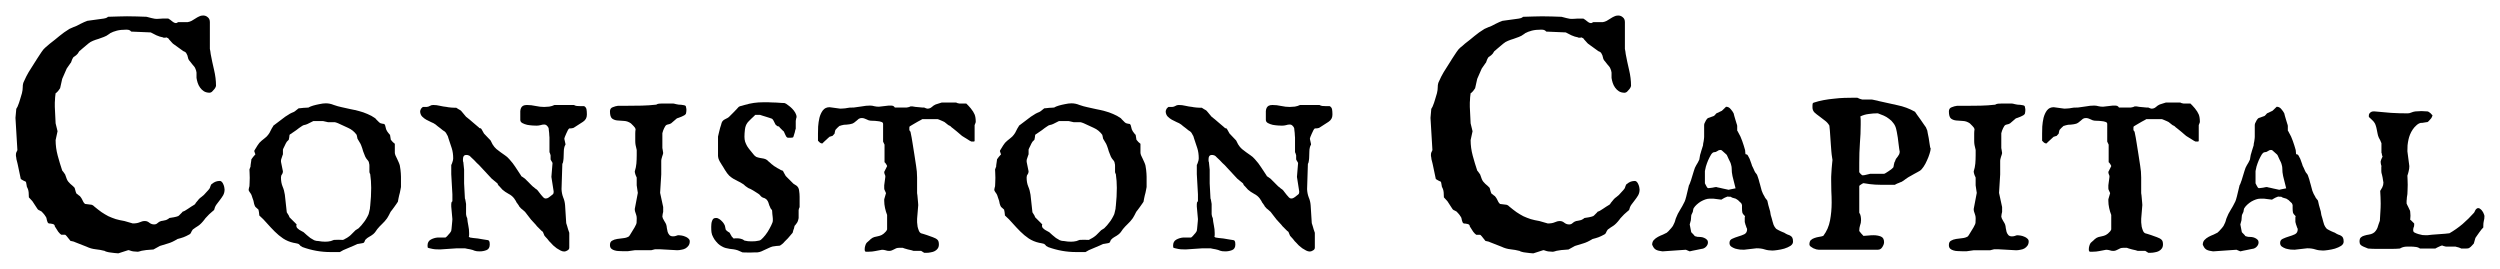
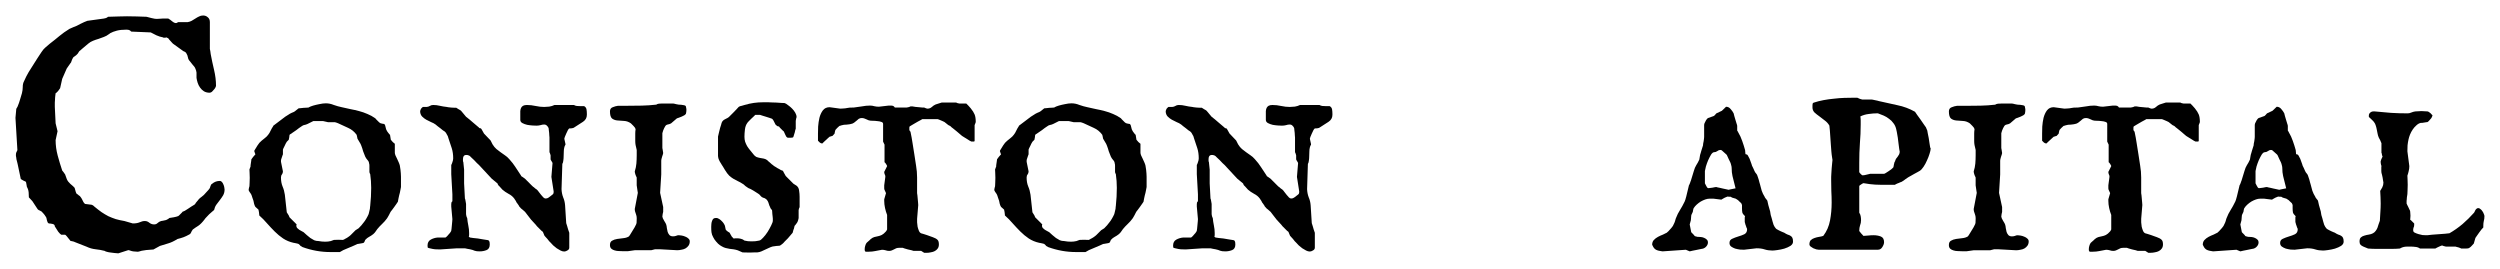
<svg xmlns="http://www.w3.org/2000/svg" xmlns:ns1="http://sodipodi.sourceforge.net/DTD/sodipodi-0.dtd" xmlns:ns2="http://www.inkscape.org/namespaces/inkscape" ns1:docname="coniston-capital.svg" ns2:version="1.0beta1 (fe3e306, 2019-09-17)" id="svg8" version="1.1" viewBox="0 0 128.199 13.783" height="52.094" width="484.531">
  <defs id="defs2" />
  <ns1:namedview ns2:window-maximized="0" ns2:window-y="23" ns2:window-x="0" ns2:window-height="907" ns2:window-width="1600" borderlayer="true" ns2:showpageshadow="false" fit-margin-right="3" fit-margin-bottom="3" fit-margin-left="3" fit-margin-top="3" units="px" showgrid="false" ns2:document-rotation="0" ns2:current-layer="layer1" ns2:document-units="mm" ns2:cy="57.090256" ns2:cx="255.20518" ns2:zoom="2" ns2:pageshadow="2" ns2:pageopacity="0.0" borderopacity="1.0" bordercolor="#666666" pagecolor="#ffffff" id="base" />
  <g transform="translate(-0.498,-3.639)" id="layer1" ns2:groupmode="layer" ns2:label="Layer 1">
    <g style="font-style:normal;font-variant:normal;font-weight:normal;font-stretch:normal;font-size:16.933px;line-height:1.25;font-family:'IM FELL English SC';-inkscape-font-specification:'IM FELL English SC Normal';font-variant-ligatures:normal;font-variant-caps:normal;font-variant-numeric:normal;font-variant-east-asian:normal;stroke-width:0.265" id="text835" aria-label=" Coniston Capital">
      <path id="path861" style="font-style:normal;font-variant:normal;font-weight:normal;font-stretch:normal;font-size:16.933px;font-family:'IM FELL English SC';-inkscape-font-specification:'IM FELL English SC Normal';font-variant-ligatures:normal;font-variant-caps:normal;font-variant-numeric:normal;font-variant-east-asian:normal;stroke-width:0.265" d="m 1.407,12.072 q 0,-0.025 -0.017,-0.074 -0.008,-0.05 -0.025,-0.099 -0.008,-0.058 -0.025,-0.099 -0.008,-0.05 -0.008,-0.074 -0.017,-0.058 -0.017,-0.091 0,-0.033 0,-0.066 0,-0.066 0.017,-0.107 0.017,-0.041 0.058,-0.124 L 1.291,9.683 1.333,9.22 q 0.017,-0.025 0.033,-0.058 0.017,-0.025 0.025,-0.041 0.008,-0.025 0.017,-0.041 0.074,-0.174 0.116,-0.331 0.041,-0.157 0.099,-0.331 0.041,-0.165 0.041,-0.314 0,-0.182 0.066,-0.298 Q 1.837,7.558 1.969,7.334 2.11,7.103 2.308,6.797 2.325,6.772 2.342,6.747 2.358,6.714 2.375,6.69 2.449,6.582 2.532,6.45 2.623,6.318 2.631,6.301 2.73,6.152 2.821,6.078 2.92,6.003 3.053,5.879 3.334,5.664 3.549,5.482 3.764,5.301 4.061,5.119 l 0.207,-0.091 q 0.074,-0.025 0.165,-0.066 0.091,-0.05 0.19,-0.099 0.099,-0.05 0.19,-0.091 0.091,-0.041 0.165,-0.066 l 0.843,-0.116 q 0.033,0 0.107,-0.025 0.074,-0.025 0.107,-0.066 0.356,-0.008 0.571,-0.017 0.215,-0.008 0.405,-0.008 0.256,0 0.504,0.008 0.248,0.008 0.496,0.017 0.157,0.041 0.256,0.066 0.099,0.017 0.157,0.033 0.058,0.008 0.083,0.008 0.025,0 0.05,0 0.099,-0.008 0.157,-0.008 0.066,-0.008 0.116,-0.008 0.058,0 0.124,0 0.066,0 0.174,0 0.091,0.05 0.198,0.141 0.107,0.091 0.198,0.091 0.033,0 0.066,-0.025 0.033,-0.025 0.05,-0.025 h 0.488 q 0.107,-0.017 0.198,-0.066 0.099,-0.058 0.19,-0.116 0.099,-0.066 0.19,-0.107 0.091,-0.05 0.207,-0.05 0.141,0 0.24,0.091 0.107,0.083 0.107,0.248 v 1.373 q 0.008,0.041 0.025,0.132 0.017,0.091 0.017,0.132 0.074,0.397 0.174,0.819 0.099,0.413 0.099,0.81 -0.008,0.05 -0.041,0.107 -0.033,0.058 -0.083,0.107 -0.041,0.05 -0.083,0.091 -0.041,0.033 -0.066,0.033 0,0.017 -0.058,0.017 -0.165,0 -0.289,-0.074 -0.116,-0.074 -0.198,-0.19 -0.083,-0.116 -0.124,-0.248 -0.041,-0.132 -0.058,-0.248 v -0.273 q -0.017,-0.116 -0.05,-0.182 -0.025,-0.074 -0.066,-0.124 -0.041,-0.058 -0.099,-0.116 -0.05,-0.058 -0.116,-0.149 -0.091,-0.091 -0.107,-0.198 -0.017,-0.116 -0.091,-0.232 -0.017,-0.033 -0.074,-0.066 -0.058,-0.033 -0.074,-0.033 L 9.369,5.879 q 0,-0.008 -0.041,-0.041 -0.033,-0.041 -0.074,-0.083 -0.041,-0.05 -0.083,-0.091 -0.033,-0.041 -0.041,-0.058 -0.091,-0.05 -0.099,-0.05 -0.017,0.017 -0.116,0.017 -0.058,0 -0.058,-0.017 Q 8.683,5.524 8.518,5.449 8.361,5.375 8.228,5.301 L 7.228,5.259 Q 7.17,5.193 7.112,5.176 7.054,5.16 6.972,5.16 q -0.281,0 -0.48,0.05 -0.198,0.05 -0.364,0.141 -0.008,0.017 -0.017,0.025 -0.017,0.017 -0.033,0.017 -0.116,0.091 -0.256,0.141 -0.132,0.05 -0.273,0.099 Q 5.409,5.673 5.268,5.73 5.136,5.78 5.02,5.879 L 4.706,6.144 q -0.008,0.017 -0.083,0.074 -0.074,0.05 -0.083,0.083 -0.041,0.091 -0.141,0.174 -0.099,0.074 -0.132,0.091 -0.066,0.091 -0.099,0.198 -0.025,0.099 -0.058,0.116 l -0.19,0.273 -0.232,0.529 -0.107,0.48 q -0.008,0.017 -0.041,0.058 -0.025,0.041 -0.066,0.091 -0.033,0.041 -0.074,0.074 -0.033,0.033 -0.05,0.033 0,0.008 -0.008,0.066 -0.008,0.058 -0.017,0.141 0,0.074 -0.008,0.157 -0.008,0.074 -0.008,0.116 v 0.223 l 0.041,0.843 0.099,0.405 -0.099,0.455 q 0,0.397 0.107,0.794 0.107,0.397 0.232,0.769 0.017,0.008 0.149,0.198 l 0.083,0.232 q 0.025,0.066 0.074,0.132 0.05,0.058 0.107,0.116 0.066,0.058 0.124,0.107 0.058,0.05 0.099,0.099 0.041,0.149 0.058,0.207 0.017,0.058 0.033,0.083 0.017,0.017 0.041,0.033 0.025,0.008 0.083,0.066 0.058,0.025 0.091,0.083 0.041,0.05 0.074,0.116 0.033,0.066 0.066,0.132 0.033,0.066 0.091,0.107 0.157,0.025 0.265,0.033 0.116,0 0.207,0.099 0.198,0.165 0.372,0.289 0.174,0.116 0.347,0.207 0.182,0.083 0.38,0.149 0.198,0.058 0.446,0.099 l 0.43,0.124 q 0.215,0 0.347,-0.058 0.141,-0.066 0.273,-0.066 0.124,0 0.232,0.091 0.107,0.083 0.24,0.083 0.107,0 0.174,-0.066 0.074,-0.074 0.182,-0.107 0.017,0 0.099,-0.017 0.091,-0.017 0.116,-0.025 0.033,0 0.107,-0.041 0.074,-0.041 0.107,-0.074 0.281,-0.041 0.356,-0.066 0.083,-0.033 0.099,-0.033 0.008,-0.008 0.041,-0.033 0.033,-0.033 0.066,-0.066 0.041,-0.041 0.074,-0.074 0.033,-0.041 0.05,-0.058 0.033,0 0.107,-0.041 0.074,-0.041 0.157,-0.099 0.091,-0.058 0.174,-0.116 0.091,-0.058 0.149,-0.091 0.041,-0.025 0.058,-0.058 0.017,-0.041 0.058,-0.083 0.124,-0.174 0.248,-0.256 0.124,-0.083 0.265,-0.256 0.033,-0.033 0.091,-0.099 0.066,-0.074 0.083,-0.116 0.008,-0.017 0.033,-0.099 0.033,-0.091 0.066,-0.099 0.107,-0.091 0.207,-0.124 0.099,-0.033 0.207,-0.033 0.058,0 0.099,0.05 0.05,0.05 0.074,0.116 0.033,0.066 0.05,0.149 0.017,0.074 0.017,0.124 0,0.165 -0.074,0.298 -0.074,0.124 -0.165,0.24 -0.091,0.116 -0.182,0.24 -0.083,0.116 -0.116,0.273 -0.033,0.025 -0.107,0.091 -0.074,0.058 -0.149,0.132 -0.074,0.074 -0.141,0.149 -0.066,0.066 -0.083,0.099 -0.182,0.24 -0.331,0.339 -0.149,0.091 -0.281,0.19 -0.058,0.074 -0.091,0.157 -0.025,0.074 -0.124,0.116 -0.116,0.066 -0.265,0.124 -0.141,0.05 -0.306,0.091 -0.265,0.165 -0.471,0.223 -0.207,0.058 -0.43,0.132 l -0.331,0.182 q -0.438,0.025 -0.604,0.066 -0.165,0.05 -0.198,0.05 -0.265,-0.008 -0.364,-0.05 -0.091,-0.033 -0.124,-0.033 l -0.513,0.165 q -0.091,-0.008 -0.198,-0.017 -0.099,-0.008 -0.198,-0.025 Q 6.07,16.578 5.988,16.554 5.905,16.537 5.864,16.504 5.641,16.446 5.401,16.421 5.161,16.396 4.938,16.289 L 4.326,16.049 q -0.017,-0.017 -0.099,-0.033 -0.083,-0.025 -0.116,-0.025 -0.24,-0.314 -0.273,-0.314 H 3.64 q -0.066,-0.041 -0.157,-0.157 -0.083,-0.124 -0.174,-0.273 0,-0.099 -0.116,-0.124 -0.107,-0.025 -0.19,-0.025 -0.05,-0.025 -0.066,-0.066 -0.017,-0.05 -0.033,-0.099 -0.008,-0.058 -0.025,-0.116 -0.017,-0.058 -0.058,-0.099 -0.017,-0.041 -0.083,-0.116 -0.066,-0.083 -0.107,-0.116 -0.058,-0.033 -0.091,-0.05 -0.033,-0.017 -0.058,-0.025 -0.025,-0.017 -0.05,-0.041 -0.025,-0.033 -0.066,-0.099 L 2.16,13.957 1.978,13.759 q 0,-0.289 -0.041,-0.405 -0.041,-0.116 -0.058,-0.124 0,-0.033 -0.025,-0.141 -0.017,-0.116 -0.033,-0.132 -0.165,-0.074 -0.207,-0.107 -0.033,-0.025 -0.05,-0.033 z" />
      <path id="path863" style="font-style:normal;font-variant:normal;font-weight:normal;font-stretch:normal;font-size:16.933px;font-family:'IM FELL English SC';-inkscape-font-specification:'IM FELL English SC Normal';font-variant-ligatures:normal;font-variant-caps:normal;font-variant-numeric:normal;font-variant-east-asian:normal;stroke-width:0.265" d="m 13.793,14.66 q 0,-0.058 -0.017,-0.149 -0.017,-0.091 -0.025,-0.124 -0.017,-0.025 -0.083,-0.074 -0.066,-0.058 -0.074,-0.066 -0.041,-0.066 -0.066,-0.157 -0.017,-0.091 -0.033,-0.157 -0.017,-0.058 -0.058,-0.165 -0.033,-0.116 -0.05,-0.141 0,-0.017 -0.041,-0.074 -0.041,-0.066 -0.058,-0.083 l -0.041,-0.083 q 0,-0.025 0.017,-0.107 0.025,-0.083 0.025,-0.091 0,-0.041 0.008,-0.165 0.008,-0.124 0.008,-0.265 0,-0.141 -0.008,-0.256 -0.008,-0.124 -0.008,-0.174 l 0.058,-0.157 q 0,-0.008 0,-0.058 0.008,-0.058 0.017,-0.116 0.008,-0.066 0.017,-0.116 0.008,-0.058 0.008,-0.074 0.017,-0.033 0.091,-0.124 0.074,-0.091 0.116,-0.132 0,-0.008 -0.025,-0.058 -0.025,-0.058 -0.025,-0.083 -0.008,0 -0.008,-0.008 v -0.017 l 0.008,-0.033 q 0.066,-0.116 0.157,-0.256 0.091,-0.149 0.207,-0.24 0.091,-0.083 0.174,-0.141 0.091,-0.066 0.165,-0.165 0.074,-0.091 0.124,-0.207 0.058,-0.124 0.132,-0.232 0,-0.017 0.017,-0.033 0.017,-0.017 0.033,-0.025 0.182,-0.132 0.372,-0.281 0.19,-0.157 0.38,-0.265 0.008,-0.008 0.05,-0.033 0.05,-0.025 0.099,-0.05 0.058,-0.025 0.099,-0.041 0.041,-0.025 0.058,-0.033 l 0.198,-0.157 q 0.025,-0.008 0.099,-0.008 0.074,-0.008 0.157,-0.017 0.083,-0.008 0.157,-0.008 0.074,-0.008 0.099,-0.008 0.008,-0.008 0.041,-0.025 0.033,-0.017 0.074,-0.033 0.041,-0.017 0.074,-0.025 0.041,-0.017 0.05,-0.017 0.141,-0.041 0.314,-0.074 0.182,-0.041 0.331,-0.041 0.207,0 0.405,0.083 0.207,0.074 0.413,0.116 0.223,0.05 0.446,0.099 0.223,0.041 0.438,0.099 0.223,0.058 0.43,0.149 0.207,0.083 0.405,0.223 0.008,0.008 0.041,0.05 0.033,0.033 0.074,0.074 0.041,0.041 0.083,0.083 0.041,0.033 0.058,0.041 0.008,0.008 0.091,0.025 0.091,0.017 0.107,0.017 0.033,0.025 0.05,0.074 0.017,0.041 0.025,0.099 0.017,0.05 0.025,0.099 0.017,0.05 0.041,0.083 0.008,0.008 0.025,0.041 0.025,0.033 0.05,0.066 0.033,0.033 0.05,0.066 0.025,0.025 0.033,0.025 l 0.041,0.256 q 0.025,0.041 0.099,0.116 0.083,0.074 0.107,0.091 v 0.455 q 0,0.058 0.033,0.141 0.041,0.083 0.083,0.174 0.041,0.091 0.083,0.182 0.041,0.091 0.058,0.165 0.025,0.124 0.033,0.215 0.008,0.091 0.017,0.182 0.008,0.083 0.008,0.174 0,0.091 0,0.215 v 0.314 q 0,0.017 -0.025,0.132 -0.025,0.107 -0.033,0.165 -0.017,0.05 -0.033,0.124 -0.017,0.074 -0.033,0.149 -0.008,0.074 -0.025,0.132 -0.008,0.05 -0.008,0.05 -0.017,0.025 -0.066,0.099 -0.05,0.074 -0.116,0.165 -0.058,0.083 -0.116,0.157 -0.05,0.066 -0.066,0.083 0,0.008 -0.033,0.058 -0.025,0.05 -0.058,0.116 -0.033,0.058 -0.066,0.116 -0.033,0.05 -0.041,0.066 -0.107,0.149 -0.248,0.281 -0.132,0.124 -0.248,0.265 -0.074,0.099 -0.099,0.141 -0.025,0.041 -0.107,0.116 -0.116,0.091 -0.215,0.141 -0.099,0.05 -0.198,0.157 0,0.017 -0.033,0.083 -0.033,0.066 -0.05,0.066 -0.017,0.008 -0.058,0.017 -0.041,0.008 -0.099,0.017 -0.05,0.008 -0.099,0.017 -0.041,0 -0.058,0.008 -0.05,0.025 -0.182,0.083 -0.124,0.05 -0.273,0.116 -0.141,0.058 -0.273,0.116 -0.124,0.066 -0.174,0.099 h -0.488 q -0.728,0 -1.43,-0.256 l -0.099,-0.058 q -0.017,-0.025 -0.041,-0.05 -0.05,-0.05 -0.058,-0.05 -0.008,-0.008 -0.05,-0.017 -0.033,-0.008 -0.074,-0.017 -0.041,-0.008 -0.083,-0.017 -0.041,-0.008 -0.05,-0.008 -0.298,-0.066 -0.537,-0.223 -0.232,-0.157 -0.43,-0.356 -0.198,-0.198 -0.389,-0.413 -0.19,-0.223 -0.405,-0.413 z m 1.918,0.488 q -0.017,0.025 -0.017,0.066 0,0.066 0.041,0.116 0.05,0.05 0.107,0.091 0.058,0.033 0.116,0.066 0.066,0.033 0.107,0.058 0.083,0.066 0.165,0.149 0.091,0.074 0.182,0.149 0.099,0.066 0.198,0.116 0.099,0.041 0.223,0.041 0.091,0.017 0.174,0.025 0.083,0.008 0.174,0.008 0.074,0 0.141,-0.008 0.074,-0.008 0.141,-0.025 l 0.157,-0.058 0.232,-0.008 0.232,0.008 q 0.017,-0.008 0.041,-0.017 0.033,-0.008 0.058,-0.033 0.025,-0.017 0.066,-0.033 0.041,-0.025 0.083,-0.05 0.041,-0.033 0.091,-0.066 0.017,-0.008 0.058,-0.05 0.05,-0.05 0.099,-0.099 0.05,-0.05 0.091,-0.091 0.041,-0.05 0.058,-0.058 l 0.157,-0.099 q 0.058,-0.058 0.149,-0.157 0.091,-0.107 0.174,-0.223 0.083,-0.124 0.141,-0.24 0.066,-0.116 0.074,-0.198 0.008,-0.025 0.017,-0.074 0.017,-0.05 0.025,-0.107 0.008,-0.058 0.008,-0.099 0.008,-0.05 0.008,-0.058 0.05,-0.471 0.05,-0.918 0,-0.356 -0.05,-0.703 -0.033,-0.05 -0.041,-0.107 0,-0.058 0,-0.124 v -0.198 q 0,-0.083 -0.017,-0.124 -0.008,-0.099 -0.083,-0.174 -0.074,-0.083 -0.116,-0.174 -0.066,-0.149 -0.107,-0.273 -0.033,-0.132 -0.091,-0.281 -0.008,-0.017 -0.017,-0.041 -0.008,-0.025 -0.025,-0.058 l -0.157,-0.265 q 0,-0.008 -0.017,-0.091 -0.017,-0.083 -0.025,-0.107 -0.174,-0.24 -0.438,-0.356 -0.256,-0.124 -0.521,-0.24 -0.025,-0.017 -0.091,-0.033 -0.058,-0.017 -0.066,-0.017 H 17.324 L 17.067,9.848 H 16.563 L 16.265,9.997 q -0.091,0.041 -0.157,0.05 -0.066,0.008 -0.141,0.066 -0.141,0.091 -0.273,0.198 -0.132,0.099 -0.289,0.198 -0.008,0 -0.017,0.008 0,0.008 -0.017,0.017 -0.017,0.008 -0.025,0.017 0,0.017 -0.008,0.058 0,0.033 -0.008,0.074 -0.008,0.041 -0.017,0.083 0,0.033 -0.008,0.041 l -0.099,0.099 q -0.025,0.033 -0.058,0.099 -0.025,0.058 -0.058,0.124 -0.033,0.058 -0.058,0.116 -0.017,0.05 -0.025,0.066 v 0.24 q -0.008,0.017 -0.025,0.066 -0.017,0.05 -0.033,0.099 -0.017,0.05 -0.033,0.099 -0.008,0.041 -0.008,0.05 v 0.074 l 0.099,0.488 q 0,0.091 -0.05,0.157 -0.05,0.058 -0.05,0.157 0,0.265 0.083,0.463 0.083,0.19 0.116,0.422 l 0.099,0.901 0.099,0.157 q 0.008,0.008 0.025,0.058 0.008,0.025 0.017,0.041 z" />
      <path id="path865" style="font-style:normal;font-variant:normal;font-weight:normal;font-stretch:normal;font-size:16.933px;font-family:'IM FELL English SC';-inkscape-font-specification:'IM FELL English SC Normal';font-variant-ligatures:normal;font-variant-caps:normal;font-variant-numeric:normal;font-variant-east-asian:normal;stroke-width:0.265" d="m 23.066,16.43 q -0.149,0 -0.256,-0.008 -0.107,-0.008 -0.273,-0.05 -0.091,-0.017 -0.107,-0.041 -0.008,-0.025 -0.008,-0.099 0,-0.215 0.165,-0.306 0.165,-0.091 0.356,-0.107 h 0.397 q 0.017,0 0.091,-0.074 0.074,-0.083 0.107,-0.124 0.025,-0.017 0.058,-0.074 0.041,-0.058 0.041,-0.074 0.008,-0.033 0.017,-0.116 0.008,-0.091 0.017,-0.182 0.008,-0.099 0.017,-0.182 0.008,-0.083 0.008,-0.116 l -0.058,-0.645 v -0.116 q 0,-0.041 0.008,-0.083 0.008,-0.041 0.05,-0.074 v -0.356 l -0.058,-1.034 v -0.471 q 0.025,-0.033 0.058,-0.141 0.041,-0.107 0.041,-0.198 0,-0.289 -0.074,-0.521 -0.074,-0.24 -0.165,-0.496 0,-0.017 -0.025,-0.083 -0.017,-0.066 -0.033,-0.074 -0.033,-0.074 -0.058,-0.107 -0.017,-0.041 -0.083,-0.099 -0.025,-0.017 -0.091,-0.058 -0.058,-0.05 -0.132,-0.107 -0.066,-0.058 -0.141,-0.107 -0.066,-0.058 -0.099,-0.083 -0.099,-0.074 -0.232,-0.124 -0.124,-0.058 -0.248,-0.124 -0.116,-0.066 -0.207,-0.157 -0.091,-0.091 -0.107,-0.248 0,-0.017 0.008,-0.066 0.017,-0.058 0.033,-0.083 0.008,-0.017 0.041,-0.05 0.041,-0.033 0.058,-0.05 h 0.198 q 0.091,-0.008 0.157,-0.05 0.074,-0.05 0.174,-0.05 0.174,0 0.339,0.041 0.174,0.041 0.347,0.058 0.017,0.008 0.091,0.017 0.074,0.008 0.157,0.017 0.083,0 0.157,0.008 0.074,0 0.091,0 0.017,0.017 0.116,0.074 0.099,0.05 0.132,0.083 l 0.256,0.306 q 0.174,0.132 0.331,0.273 0.165,0.141 0.331,0.281 0,0.017 0.041,0.033 0.041,0.008 0.058,0.008 0.008,0.017 0.025,0.033 0.017,0.017 0.017,0.025 l 0.116,0.207 0.339,0.356 q 0.017,0.017 0.05,0.099 0.041,0.083 0.05,0.099 0.091,0.149 0.198,0.24 0.107,0.091 0.215,0.165 0.116,0.074 0.223,0.157 0.116,0.074 0.223,0.198 0.19,0.207 0.314,0.405 0.124,0.198 0.289,0.438 0,0.017 0.017,0.033 0.025,0.008 0.041,0.025 l 0.141,0.099 q 0.025,0.017 0.083,0.083 0.066,0.066 0.141,0.141 0.074,0.074 0.141,0.141 0.066,0.066 0.091,0.074 0.017,0.025 0.074,0.066 0.058,0.041 0.074,0.05 0.05,0.041 0.107,0.124 0.058,0.074 0.116,0.149 0.058,0.074 0.116,0.132 0.058,0.058 0.116,0.058 0.091,0 0.157,-0.05 0.074,-0.058 0.141,-0.107 0.091,-0.066 0.099,-0.091 0.017,-0.033 0.017,-0.116 l -0.116,-0.744 0.058,-0.711 q 0,-0.008 -0.017,-0.041 -0.017,-0.033 -0.041,-0.066 -0.017,-0.033 -0.033,-0.058 -0.008,-0.033 -0.008,-0.033 v -0.198 q 0,-0.025 -0.025,-0.083 -0.017,-0.058 -0.033,-0.074 v -0.761 q 0,-0.025 -0.008,-0.091 0,-0.066 -0.008,-0.141 -0.008,-0.074 -0.017,-0.141 0,-0.066 -0.008,-0.091 -0.017,-0.074 -0.083,-0.132 -0.058,-0.066 -0.149,-0.066 -0.091,0 -0.19,0.033 -0.099,0.025 -0.207,0.025 -0.058,0 -0.198,-0.008 -0.132,-0.008 -0.273,-0.033 -0.141,-0.033 -0.248,-0.091 -0.107,-0.058 -0.107,-0.165 V 9.526 q 0,-0.099 0,-0.19 0.008,-0.099 0.041,-0.165 0.033,-0.066 0.099,-0.107 0.074,-0.041 0.198,-0.041 0.223,0 0.446,0.05 0.232,0.05 0.438,0.05 0.116,0 0.265,-0.017 0.149,-0.025 0.265,-0.083 h 1 q 0.066,0.041 0.149,0.05 0.083,0.008 0.174,0.008 h 0.198 q 0.107,0.058 0.124,0.174 0.017,0.107 0.017,0.223 v 0.05 q 0,0.223 -0.198,0.356 l -0.463,0.298 q 0,0.008 -0.033,0.017 -0.033,0.008 -0.074,0.017 -0.041,0 -0.083,0.008 -0.041,0 -0.05,0 -0.033,0.017 -0.074,0.091 -0.041,0.074 -0.083,0.174 -0.041,0.091 -0.074,0.174 -0.025,0.074 -0.025,0.091 l 0.058,0.265 q 0,0.008 0,0.041 0,0.025 -0.017,0.025 0,0.017 -0.025,0.058 -0.017,0.041 -0.017,0.058 -0.025,0.091 -0.025,0.207 0,0.116 -0.008,0.24 0,0.116 -0.017,0.223 -0.008,0.107 -0.05,0.174 l -0.041,1.29 q 0.008,0.223 0.083,0.422 0.083,0.19 0.099,0.405 l 0.058,0.918 q 0.017,0.074 0.05,0.157 0.041,0.157 0.107,0.339 v 0.761 q 0,0.091 -0.091,0.141 -0.091,0.058 -0.165,0.058 -0.091,0 -0.19,-0.05 -0.099,-0.05 -0.198,-0.116 -0.099,-0.074 -0.182,-0.149 -0.083,-0.083 -0.132,-0.141 -0.025,-0.025 -0.074,-0.074 -0.041,-0.058 -0.091,-0.116 -0.05,-0.058 -0.091,-0.099 -0.041,-0.05 -0.058,-0.066 0,-0.017 -0.041,-0.099 -0.033,-0.091 -0.041,-0.099 -0.017,-0.008 -0.074,-0.058 -0.05,-0.058 -0.116,-0.116 -0.058,-0.066 -0.116,-0.116 -0.05,-0.058 -0.058,-0.074 -0.256,-0.256 -0.455,-0.537 -0.091,-0.141 -0.198,-0.215 -0.107,-0.074 -0.198,-0.19 0,-0.017 -0.041,-0.074 -0.041,-0.058 -0.058,-0.083 -0.008,-0.008 -0.033,-0.041 -0.017,-0.041 -0.041,-0.083 -0.025,-0.041 -0.05,-0.074 -0.017,-0.041 -0.025,-0.041 -0.116,-0.157 -0.298,-0.248 -0.182,-0.099 -0.314,-0.215 l -0.141,-0.157 q -0.017,-0.008 -0.066,-0.066 -0.041,-0.066 -0.041,-0.091 L 25.712,12.8 25.058,12.097 q -0.033,-0.033 -0.107,-0.099 -0.066,-0.074 -0.141,-0.149 -0.074,-0.074 -0.141,-0.132 -0.058,-0.058 -0.074,-0.074 -0.041,-0.033 -0.083,-0.041 -0.033,-0.017 -0.099,-0.017 -0.099,0 -0.141,0.066 -0.033,0.058 -0.033,0.149 0,0.017 0,0.083 0,0.058 0.017,0.058 l 0.041,0.397 v 0.703 l 0.041,0.777 q 0.008,0 0.017,0.041 0.008,0.041 0.017,0.091 0.008,0.05 0.017,0.099 0.008,0.041 0.008,0.05 v 0.521 q 0,0.008 0.017,0.099 0.025,0.083 0.041,0.099 0.017,0.19 0.058,0.389 0.041,0.19 0.041,0.38 0,0.041 0,0.099 0,0.05 -0.017,0.091 l 0.058,0.041 q 0.05,0.008 0.165,0.025 0.116,0.008 0.24,0.025 0.132,0.017 0.24,0.041 0.116,0.017 0.157,0.025 0.149,0.008 0.182,0.058 0.033,0.05 0.033,0.182 0,0.223 -0.165,0.289 -0.165,0.066 -0.347,0.066 -0.091,0 -0.157,-0.008 -0.058,-0.008 -0.107,-0.025 -0.05,-0.017 -0.107,-0.041 -0.05,-0.017 -0.132,-0.033 -0.041,0 -0.141,-0.025 -0.091,-0.025 -0.116,-0.025 h -0.413 z" />
      <path id="path867" style="font-style:normal;font-variant:normal;font-weight:normal;font-stretch:normal;font-size:16.933px;font-family:'IM FELL English SC';-inkscape-font-specification:'IM FELL English SC Normal';font-variant-ligatures:normal;font-variant-caps:normal;font-variant-numeric:normal;font-variant-east-asian:normal;stroke-width:0.265" d="m 31.776,16.206 q 0,-0.165 0.107,-0.223 0.107,-0.066 0.265,-0.091 0.157,-0.025 0.322,-0.041 0.165,-0.017 0.281,-0.091 0.008,-0.008 0.017,-0.025 0.025,-0.025 0.025,-0.033 0.025,-0.033 0.066,-0.107 0.05,-0.074 0.091,-0.149 0.05,-0.083 0.091,-0.149 0.041,-0.074 0.05,-0.099 0.041,-0.066 0.05,-0.132 0.008,-0.074 0.008,-0.223 0,-0.091 -0.017,-0.149 -0.017,-0.058 -0.033,-0.107 -0.017,-0.05 -0.033,-0.099 -0.017,-0.058 -0.017,-0.132 l 0.157,-0.827 q 0,-0.033 -0.017,-0.107 -0.008,-0.083 -0.041,-0.281 v -0.397 q -0.017,-0.025 -0.058,-0.132 -0.041,-0.116 -0.041,-0.182 0.066,-0.207 0.083,-0.405 0.017,-0.207 0.017,-0.422 v -0.273 l -0.058,-0.256 q -0.017,-0.099 -0.017,-0.198 0,-0.107 0,-0.207 0,-0.091 0,-0.19 0,-0.099 0.017,-0.207 -0.017,-0.091 -0.107,-0.174 -0.091,-0.091 -0.132,-0.132 Q 32.686,9.848 32.496,9.84 32.314,9.831 32.148,9.815 31.991,9.798 31.884,9.716 q -0.107,-0.091 -0.107,-0.364 0,-0.165 0.141,-0.215 0.141,-0.058 0.273,-0.074 h 0.471 q 0.38,0 0.744,-0.008 0.372,-0.008 0.744,-0.05 0.058,-0.041 0.141,-0.05 0.083,-0.008 0.174,-0.008 h 0.546 q 0.017,0 0.058,0.008 0.05,0.008 0.099,0.025 0.05,0.008 0.091,0.017 0.041,0.008 0.05,0.008 0.116,0 0.24,0.025 0.124,0.017 0.124,0.083 0.008,0.041 0.017,0.083 0.008,0.033 0.008,0.074 0,0.05 -0.008,0.107 -0.008,0.05 -0.017,0.091 -0.017,0.041 -0.083,0.083 -0.058,0.033 -0.132,0.066 -0.074,0.033 -0.149,0.058 -0.074,0.017 -0.099,0.033 l -0.298,0.256 q -0.066,0.041 -0.165,0.058 -0.099,0.017 -0.141,0.099 -0.008,0.017 -0.05,0.091 -0.033,0.074 -0.05,0.116 -0.008,0.017 -0.025,0.083 -0.008,0.033 -0.017,0.058 v 0.761 q 0,0.017 0.017,0.091 0.017,0.066 0.025,0.165 0,0.017 -0.017,0.074 -0.017,0.058 -0.041,0.124 -0.017,0.066 -0.033,0.124 -0.008,0.058 -0.008,0.074 v 0.703 l -0.058,0.943 0.157,0.728 v 0.248 q 0,0.017 -0.025,0.107 -0.017,0.091 -0.017,0.132 0,0.025 0.025,0.091 0.033,0.058 0.066,0.124 0.041,0.066 0.074,0.124 0.033,0.058 0.033,0.074 0.025,0.074 0.033,0.182 0.017,0.099 0.041,0.198 0.033,0.091 0.091,0.157 0.066,0.066 0.182,0.066 0.091,0 0.157,-0.025 0.066,-0.033 0.141,-0.033 0.058,0 0.149,0.017 0.099,0.017 0.19,0.058 0.091,0.033 0.157,0.099 0.066,0.058 0.066,0.141 0,0.132 -0.066,0.223 -0.058,0.083 -0.157,0.141 -0.091,0.05 -0.207,0.066 -0.116,0.025 -0.215,0.025 l -0.901,-0.05 h -0.232 q -0.017,0 -0.099,0.025 -0.083,0.025 -0.099,0.025 h -0.843 l -0.356,0.05 h -0.256 q -0.091,0 -0.207,-0.008 -0.107,0 -0.215,-0.033 -0.099,-0.025 -0.174,-0.091 -0.066,-0.066 -0.066,-0.182 z" />
      <path id="path869" style="font-style:normal;font-variant:normal;font-weight:normal;font-stretch:normal;font-size:16.933px;font-family:'IM FELL English SC';-inkscape-font-specification:'IM FELL English SC Normal';font-variant-ligatures:normal;font-variant-caps:normal;font-variant-numeric:normal;font-variant-east-asian:normal;stroke-width:0.265" d="m 36.969,15.272 q 0,-0.074 0.008,-0.149 0.008,-0.083 0.033,-0.149 0.025,-0.074 0.066,-0.116 0.05,-0.041 0.124,-0.041 h 0.066 q 0.141,0.05 0.24,0.157 0.107,0.099 0.165,0.24 l 0.041,0.198 q 0.017,0.017 0.05,0.058 0.041,0.033 0.066,0.05 l 0.083,0.05 q 0.017,0.017 0.058,0.107 0.041,0.083 0.058,0.099 0.017,0.008 0.05,0.05 0.033,0.033 0.05,0.05 0.041,-0.017 0.083,-0.017 0.05,0 0.091,0 0.091,0 0.19,0.025 0.107,0.025 0.182,0.091 0.091,0.017 0.182,0.033 0.091,0.008 0.19,0.008 0.091,0 0.19,-0.008 0.099,-0.017 0.198,-0.033 0.083,-0.017 0.198,-0.149 0.124,-0.132 0.232,-0.298 0.107,-0.174 0.182,-0.331 0.083,-0.165 0.083,-0.24 v -0.099 q 0,-0.033 -0.008,-0.099 -0.008,-0.074 -0.017,-0.149 0,-0.074 -0.008,-0.124 -0.008,-0.058 -0.008,-0.074 -0.017,-0.008 -0.058,-0.066 -0.041,-0.066 -0.041,-0.091 -0.033,-0.05 -0.05,-0.116 -0.017,-0.066 -0.041,-0.124 -0.025,-0.066 -0.066,-0.116 -0.033,-0.05 -0.099,-0.083 -0.017,-0.017 -0.083,-0.033 -0.058,-0.017 -0.058,-0.025 -0.017,0 -0.083,-0.066 -0.066,-0.066 -0.074,-0.083 -0.017,-0.017 -0.058,-0.041 -0.041,-0.033 -0.091,-0.058 -0.05,-0.033 -0.091,-0.058 -0.041,-0.025 -0.066,-0.041 -0.008,-0.008 -0.058,-0.033 -0.041,-0.025 -0.091,-0.05 -0.05,-0.025 -0.099,-0.041 -0.041,-0.025 -0.05,-0.033 -0.025,-0.017 -0.107,-0.074 -0.083,-0.066 -0.091,-0.083 -0.174,-0.116 -0.306,-0.174 -0.124,-0.066 -0.232,-0.124 -0.107,-0.066 -0.207,-0.157 -0.099,-0.099 -0.215,-0.289 -0.025,-0.05 -0.074,-0.124 -0.05,-0.083 -0.099,-0.157 -0.05,-0.083 -0.091,-0.149 -0.033,-0.066 -0.041,-0.083 -0.008,-0.017 -0.033,-0.091 -0.017,-0.074 -0.017,-0.107 v -1 q 0,-0.008 0.017,-0.074 0.017,-0.074 0.041,-0.174 0.025,-0.099 0.05,-0.198 0.033,-0.099 0.05,-0.157 0.025,-0.116 0.058,-0.165 0.041,-0.058 0.091,-0.091 0.05,-0.033 0.107,-0.058 0.066,-0.025 0.141,-0.083 0.025,-0.025 0.099,-0.099 0.074,-0.074 0.157,-0.157 0.083,-0.091 0.157,-0.165 0.074,-0.074 0.091,-0.099 0.05,-0.041 0.157,-0.058 0.107,-0.025 0.141,-0.041 0.248,-0.074 0.48,-0.107 0.232,-0.033 0.496,-0.033 h 0.24 q 0.05,0 0.165,0.008 0.124,0 0.256,0.008 0.132,0.008 0.248,0.017 0.124,0 0.174,0.008 0.074,0.025 0.174,0.107 0.107,0.074 0.207,0.174 0.099,0.099 0.165,0.215 0.066,0.116 0.066,0.223 -0.008,0.008 -0.025,0.091 -0.017,0.083 -0.017,0.107 v 0.397 q -0.008,0.017 -0.025,0.074 -0.008,0.05 -0.025,0.116 -0.017,0.066 -0.041,0.132 -0.017,0.058 -0.025,0.083 -0.008,0.041 -0.05,0.05 -0.033,0.008 -0.074,0.008 h -0.174 q -0.041,-0.017 -0.074,-0.058 -0.025,-0.05 -0.05,-0.099 -0.025,-0.05 -0.041,-0.091 -0.017,-0.05 -0.033,-0.074 -0.017,-0.008 -0.05,-0.041 -0.033,-0.033 -0.074,-0.074 -0.033,-0.041 -0.074,-0.074 -0.033,-0.041 -0.05,-0.066 -0.008,0 -0.058,-0.008 -0.041,-0.017 -0.05,-0.033 -0.05,-0.025 -0.074,-0.066 -0.025,-0.05 -0.05,-0.099 -0.017,-0.05 -0.05,-0.099 -0.025,-0.05 -0.074,-0.091 -0.033,-0.008 -0.116,-0.041 -0.083,-0.033 -0.182,-0.058 -0.099,-0.033 -0.19,-0.058 -0.091,-0.033 -0.124,-0.041 h -0.248 q -0.025,0.025 -0.083,0.083 -0.058,0.05 -0.124,0.116 -0.066,0.066 -0.124,0.124 -0.05,0.05 -0.066,0.074 -0.107,0.141 -0.132,0.347 -0.025,0.207 -0.025,0.372 0,0.141 0.033,0.256 0.041,0.116 0.099,0.223 0.066,0.107 0.149,0.207 0.083,0.099 0.174,0.215 0.074,0.099 0.157,0.141 0.091,0.033 0.182,0.05 0.099,0.017 0.19,0.033 0.091,0.017 0.174,0.074 0.008,0.008 0.05,0.05 0.05,0.041 0.099,0.083 0.05,0.041 0.091,0.083 0.05,0.033 0.058,0.041 0.017,0.017 0.058,0.05 0.05,0.025 0.099,0.058 0.05,0.025 0.091,0.058 0.05,0.025 0.066,0.033 0.017,0.017 0.099,0.058 0.083,0.033 0.107,0.041 0,0.017 0.025,0.058 0.025,0.041 0.116,0.207 l 0.397,0.397 0.157,0.099 q 0.116,0.091 0.132,0.256 0.025,0.165 0.025,0.314 v 0.529 q -0.041,0.074 -0.05,0.157 0,0.074 0,0.149 v 0.256 q 0,0.033 -0.025,0.107 -0.025,0.074 -0.033,0.091 0,0.008 -0.025,0.041 -0.017,0.025 -0.041,0.058 -0.025,0.033 -0.05,0.066 -0.025,0.025 -0.033,0.033 -0.008,0.025 -0.025,0.107 -0.017,0.083 -0.033,0.091 l -0.041,0.157 q -0.025,0.033 -0.099,0.116 -0.066,0.083 -0.149,0.174 -0.083,0.083 -0.157,0.157 -0.066,0.074 -0.091,0.099 -0.025,0.025 -0.083,0.066 -0.058,0.033 -0.074,0.05 -0.017,0 -0.066,0.008 -0.05,0 -0.116,0.008 -0.058,0.008 -0.116,0.017 -0.05,0.008 -0.066,0.008 -0.099,0.025 -0.198,0.074 -0.099,0.041 -0.198,0.091 -0.099,0.05 -0.198,0.091 -0.099,0.041 -0.207,0.05 -0.008,0 -0.149,0 -0.141,0.008 -0.232,0.008 l -0.372,-0.008 q -0.033,-0.017 -0.132,-0.058 -0.091,-0.033 -0.116,-0.05 -0.099,-0.033 -0.207,-0.05 -0.099,-0.017 -0.207,-0.025 -0.099,-0.017 -0.198,-0.041 -0.099,-0.025 -0.198,-0.083 -0.099,-0.05 -0.198,-0.141 -0.099,-0.099 -0.182,-0.215 -0.074,-0.116 -0.124,-0.24 -0.041,-0.132 -0.041,-0.248 z" />
      <path id="path871" style="font-style:normal;font-variant:normal;font-weight:normal;font-stretch:normal;font-size:16.933px;font-family:'IM FELL English SC';-inkscape-font-specification:'IM FELL English SC Normal';font-variant-ligatures:normal;font-variant-caps:normal;font-variant-numeric:normal;font-variant-east-asian:normal;stroke-width:0.265" d="m 46.601,16.347 q -0.091,0 -0.149,0.025 -0.058,0.025 -0.116,0.058 -0.05,0.025 -0.107,0.05 -0.058,0.025 -0.141,0.025 -0.091,0 -0.182,-0.033 -0.083,-0.025 -0.182,-0.025 -0.19,0.033 -0.347,0.066 -0.157,0.033 -0.322,0.033 h -0.174 q -0.033,-0.041 -0.041,-0.074 0,-0.025 0,-0.066 0,-0.074 0.025,-0.157 0.025,-0.091 0.066,-0.149 0.008,-0.008 0.033,-0.033 0.033,-0.033 0.066,-0.058 0.033,-0.033 0.066,-0.058 0.033,-0.033 0.05,-0.05 0.099,-0.083 0.19,-0.107 0.091,-0.025 0.182,-0.041 0.099,-0.017 0.198,-0.066 0.099,-0.05 0.215,-0.182 0.008,-0.017 0.033,-0.05 0.025,-0.041 0.025,-0.05 v -0.744 q -0.066,-0.165 -0.107,-0.356 -0.041,-0.19 -0.041,-0.364 v -0.083 l 0.091,-0.314 q 0,-0.008 -0.017,-0.041 -0.008,-0.033 -0.033,-0.074 -0.017,-0.041 -0.033,-0.074 -0.008,-0.041 -0.008,-0.058 v -0.157 l 0.058,-0.438 q 0,-0.074 -0.033,-0.124 -0.025,-0.058 -0.025,-0.124 l 0.149,-0.298 q 0,-0.017 -0.05,-0.099 -0.05,-0.083 -0.083,-0.099 v -0.901 l -0.074,-0.157 V 9.997 q 0,-0.083 -0.091,-0.107 -0.083,-0.033 -0.207,-0.041 -0.116,-0.017 -0.248,-0.017 -0.124,0 -0.198,-0.025 -0.017,-0.008 -0.132,-0.058 -0.116,-0.058 -0.207,-0.058 -0.099,0 -0.165,0.041 -0.058,0.041 -0.116,0.099 -0.058,0.05 -0.124,0.099 -0.066,0.05 -0.157,0.066 -0.017,0.008 -0.083,0.017 -0.066,0.008 -0.141,0.017 -0.074,0 -0.141,0.008 -0.066,0.008 -0.074,0.017 -0.017,0 -0.041,0.008 -0.025,0.008 -0.05,0.017 l -0.066,0.017 q -0.033,0.033 -0.116,0.107 -0.074,0.074 -0.083,0.091 -0.017,0.025 -0.033,0.107 -0.017,0.083 -0.017,0.091 l -0.107,0.116 -0.066,0.017 q -0.025,0.008 -0.05,0.017 -0.025,0.008 -0.033,0.008 -0.025,0.017 -0.074,0.066 -0.05,0.05 -0.116,0.107 -0.058,0.05 -0.107,0.099 -0.05,0.05 -0.074,0.074 -0.074,0 -0.132,-0.05 -0.05,-0.05 -0.091,-0.091 v -0.364 q 0,-0.141 0.008,-0.364 0.017,-0.232 0.066,-0.446 0.058,-0.223 0.174,-0.38 0.124,-0.165 0.347,-0.165 l 0.546,0.074 q 0.058,0 0.149,-0.008 0.091,-0.008 0.107,-0.008 0.017,0 0.099,-0.017 0.083,-0.025 0.347,-0.025 0.207,-0.025 0.413,-0.058 0.207,-0.041 0.413,-0.041 0.116,0 0.223,0.033 0.107,0.025 0.232,0.025 l 0.504,-0.058 h 0.116 q 0.058,0 0.107,0.017 0.05,0.017 0.091,0.083 h 0.604 q 0.008,0 0.091,-0.017 0.091,-0.025 0.107,-0.041 h 0.099 q 0.05,0.008 0.149,0.025 0.099,0.008 0.19,0.017 0.099,0.008 0.174,0.017 0.074,0 0.091,0 l 0.099,0.041 q 0.017,0.008 0.033,0.008 0.017,0.008 0.033,0.008 0.132,0 0.223,-0.083 0.099,-0.091 0.198,-0.132 0.066,-0.017 0.182,-0.058 0.116,-0.041 0.132,-0.041 h 0.744 q 0.017,0.017 0.074,0.033 0.058,0.017 0.083,0.017 h 0.356 q 0.008,0 0.033,0.033 0.033,0.025 0.066,0.066 0.041,0.041 0.074,0.083 0.041,0.041 0.058,0.066 0.141,0.174 0.198,0.314 0.058,0.141 0.058,0.389 0,0.017 -0.025,0.074 -0.017,0.058 -0.033,0.083 v 0.802 q 0,0.033 -0.033,0.041 -0.033,0 -0.058,0 -0.05,0 -0.074,0 -0.025,-0.008 -0.083,-0.041 l -0.397,-0.248 q -0.025,-0.025 -0.107,-0.091 -0.074,-0.066 -0.165,-0.141 -0.091,-0.074 -0.174,-0.141 -0.083,-0.066 -0.107,-0.083 0,-0.017 -0.066,-0.058 -0.066,-0.041 -0.083,-0.041 L 48.933,9.898 q -0.025,-0.017 -0.083,-0.041 -0.058,-0.025 -0.116,-0.05 -0.05,-0.025 -0.099,-0.041 -0.041,-0.017 -0.05,-0.017 h -0.794 q -0.017,0.008 -0.041,0.025 -0.05,0.033 -0.058,0.033 -0.041,0.025 -0.124,0.066 -0.074,0.041 -0.157,0.091 -0.074,0.041 -0.141,0.083 -0.066,0.041 -0.083,0.05 -0.041,0.017 -0.05,0.041 -0.008,0.025 -0.008,0.041 v 0.116 q 0,0.025 0.025,0.058 0.017,0.025 0.033,0.041 0.066,0.306 0.107,0.587 0.05,0.273 0.091,0.571 0.041,0.306 0.091,0.595 0.05,0.289 0.05,0.595 v 0.802 q 0.008,0.025 0.017,0.116 0.008,0.083 0.017,0.19 0.008,0.099 0.017,0.19 0.008,0.091 0.008,0.116 l -0.058,0.703 q 0,0.066 0,0.182 0.008,0.107 0.025,0.223 0.025,0.107 0.066,0.207 0.041,0.099 0.116,0.132 0.033,0.008 0.116,0.033 0.091,0.025 0.182,0.058 0.099,0.033 0.182,0.066 0.083,0.025 0.116,0.041 0.165,0.058 0.24,0.132 0.074,0.066 0.074,0.24 0,0.124 -0.058,0.207 -0.058,0.083 -0.149,0.132 -0.091,0.05 -0.207,0.066 -0.107,0.025 -0.215,0.025 H 47.891 L 47.734,16.504 H 47.345 q -0.025,-0.008 -0.107,-0.033 -0.083,-0.017 -0.182,-0.041 -0.091,-0.033 -0.174,-0.05 -0.074,-0.025 -0.091,-0.033 z" />
      <path id="path873" style="font-style:normal;font-variant:normal;font-weight:normal;font-stretch:normal;font-size:16.933px;font-family:'IM FELL English SC';-inkscape-font-specification:'IM FELL English SC Normal';font-variant-ligatures:normal;font-variant-caps:normal;font-variant-numeric:normal;font-variant-east-asian:normal;stroke-width:0.265" d="m 52.029,14.66 q 0,-0.058 -0.017,-0.149 -0.017,-0.091 -0.025,-0.124 -0.017,-0.025 -0.083,-0.074 -0.066,-0.058 -0.074,-0.066 -0.041,-0.066 -0.066,-0.157 -0.017,-0.091 -0.033,-0.157 -0.017,-0.058 -0.058,-0.165 -0.033,-0.116 -0.05,-0.141 0,-0.017 -0.041,-0.074 -0.041,-0.066 -0.058,-0.083 l -0.041,-0.083 q 0,-0.025 0.017,-0.107 0.025,-0.083 0.025,-0.091 0,-0.041 0.008,-0.165 0.008,-0.124 0.008,-0.265 0,-0.141 -0.008,-0.256 -0.008,-0.124 -0.008,-0.174 l 0.058,-0.157 q 0,-0.008 0,-0.058 0.008,-0.058 0.017,-0.116 0.008,-0.066 0.017,-0.116 0.008,-0.058 0.008,-0.074 0.017,-0.033 0.091,-0.124 0.074,-0.091 0.116,-0.132 0,-0.008 -0.025,-0.058 -0.025,-0.058 -0.025,-0.083 -0.008,0 -0.008,-0.008 v -0.017 l 0.008,-0.033 q 0.066,-0.116 0.157,-0.256 0.091,-0.149 0.207,-0.24 0.091,-0.083 0.174,-0.141 0.091,-0.066 0.165,-0.165 0.074,-0.091 0.124,-0.207 0.058,-0.124 0.132,-0.232 0,-0.017 0.017,-0.033 0.017,-0.017 0.033,-0.025 0.182,-0.132 0.372,-0.281 0.19,-0.157 0.38,-0.265 0.008,-0.008 0.05,-0.033 0.05,-0.025 0.099,-0.05 0.058,-0.025 0.099,-0.041 0.041,-0.025 0.058,-0.033 l 0.198,-0.157 q 0.025,-0.008 0.099,-0.008 0.074,-0.008 0.157,-0.017 0.083,-0.008 0.157,-0.008 0.074,-0.008 0.099,-0.008 0.008,-0.008 0.041,-0.025 0.033,-0.017 0.074,-0.033 0.041,-0.017 0.074,-0.025 0.041,-0.017 0.05,-0.017 0.141,-0.041 0.314,-0.074 0.182,-0.041 0.331,-0.041 0.207,0 0.405,0.083 0.207,0.074 0.413,0.116 0.223,0.05 0.446,0.099 0.223,0.041 0.438,0.099 0.223,0.058 0.43,0.149 0.207,0.083 0.405,0.223 0.008,0.008 0.041,0.05 0.033,0.033 0.074,0.074 0.041,0.041 0.083,0.083 0.041,0.033 0.058,0.041 0.008,0.008 0.091,0.025 0.091,0.017 0.107,0.017 0.033,0.025 0.05,0.074 0.017,0.041 0.025,0.099 0.017,0.05 0.025,0.099 0.017,0.05 0.041,0.083 0.008,0.008 0.025,0.041 0.025,0.033 0.05,0.066 0.033,0.033 0.05,0.066 0.025,0.025 0.033,0.025 l 0.041,0.256 q 0.025,0.041 0.099,0.116 0.083,0.074 0.107,0.091 v 0.455 q 0,0.058 0.033,0.141 0.041,0.083 0.083,0.174 0.041,0.091 0.083,0.182 0.041,0.091 0.058,0.165 0.025,0.124 0.033,0.215 0.008,0.091 0.017,0.182 0.008,0.083 0.008,0.174 0,0.091 0,0.215 v 0.314 q 0,0.017 -0.025,0.132 -0.025,0.107 -0.033,0.165 -0.017,0.05 -0.033,0.124 -0.017,0.074 -0.033,0.149 -0.008,0.074 -0.025,0.132 -0.008,0.05 -0.008,0.05 -0.017,0.025 -0.066,0.099 -0.05,0.074 -0.116,0.165 -0.058,0.083 -0.116,0.157 -0.05,0.066 -0.066,0.083 0,0.008 -0.033,0.058 -0.025,0.05 -0.058,0.116 -0.033,0.058 -0.066,0.116 -0.033,0.05 -0.041,0.066 -0.107,0.149 -0.248,0.281 -0.132,0.124 -0.248,0.265 -0.074,0.099 -0.099,0.141 -0.025,0.041 -0.107,0.116 -0.116,0.091 -0.215,0.141 -0.099,0.05 -0.198,0.157 0,0.017 -0.033,0.083 -0.033,0.066 -0.05,0.066 -0.017,0.008 -0.058,0.017 -0.041,0.008 -0.099,0.017 -0.05,0.008 -0.099,0.017 -0.041,0 -0.058,0.008 -0.05,0.025 -0.182,0.083 -0.124,0.05 -0.273,0.116 -0.141,0.058 -0.273,0.116 -0.124,0.066 -0.174,0.099 h -0.488 q -0.728,0 -1.43,-0.256 l -0.099,-0.058 q -0.017,-0.025 -0.041,-0.05 -0.05,-0.05 -0.058,-0.05 -0.008,-0.008 -0.05,-0.017 -0.033,-0.008 -0.074,-0.017 -0.041,-0.008 -0.083,-0.017 -0.041,-0.008 -0.05,-0.008 -0.298,-0.066 -0.537,-0.223 -0.232,-0.157 -0.43,-0.356 -0.198,-0.198 -0.389,-0.413 -0.19,-0.223 -0.405,-0.413 z m 1.918,0.488 q -0.017,0.025 -0.017,0.066 0,0.066 0.041,0.116 0.05,0.05 0.107,0.091 0.058,0.033 0.116,0.066 0.066,0.033 0.107,0.058 0.083,0.066 0.165,0.149 0.091,0.074 0.182,0.149 0.099,0.066 0.198,0.116 0.099,0.041 0.223,0.041 0.091,0.017 0.174,0.025 0.083,0.008 0.174,0.008 0.074,0 0.141,-0.008 0.074,-0.008 0.141,-0.025 l 0.157,-0.058 0.232,-0.008 0.232,0.008 q 0.017,-0.008 0.041,-0.017 0.033,-0.008 0.058,-0.033 0.025,-0.017 0.066,-0.033 0.041,-0.025 0.083,-0.05 0.041,-0.033 0.091,-0.066 0.017,-0.008 0.058,-0.05 0.05,-0.05 0.099,-0.099 0.05,-0.05 0.091,-0.091 0.041,-0.05 0.058,-0.058 l 0.157,-0.099 q 0.058,-0.058 0.149,-0.157 0.091,-0.107 0.174,-0.223 0.083,-0.124 0.141,-0.24 0.066,-0.116 0.074,-0.198 0.008,-0.025 0.017,-0.074 0.017,-0.05 0.025,-0.107 0.008,-0.058 0.008,-0.099 0.008,-0.05 0.008,-0.058 0.05,-0.471 0.05,-0.918 0,-0.356 -0.05,-0.703 -0.033,-0.05 -0.041,-0.107 0,-0.058 0,-0.124 v -0.198 q 0,-0.083 -0.017,-0.124 -0.008,-0.099 -0.083,-0.174 -0.074,-0.083 -0.116,-0.174 -0.066,-0.149 -0.107,-0.273 -0.033,-0.132 -0.091,-0.281 -0.008,-0.017 -0.017,-0.041 -0.008,-0.025 -0.025,-0.058 l -0.157,-0.265 q 0,-0.008 -0.017,-0.091 -0.017,-0.083 -0.025,-0.107 -0.174,-0.24 -0.438,-0.356 -0.256,-0.124 -0.521,-0.24 -0.025,-0.017 -0.091,-0.033 -0.058,-0.017 -0.066,-0.017 H 55.56 L 55.304,9.848 H 54.799 L 54.502,9.997 q -0.091,0.041 -0.157,0.05 -0.066,0.008 -0.141,0.066 -0.141,0.091 -0.273,0.198 -0.132,0.099 -0.289,0.198 -0.008,0 -0.017,0.008 0,0.008 -0.017,0.017 -0.017,0.008 -0.025,0.017 0,0.017 -0.008,0.058 0,0.033 -0.008,0.074 -0.008,0.041 -0.017,0.083 0,0.033 -0.008,0.041 l -0.099,0.099 q -0.025,0.033 -0.058,0.099 -0.025,0.058 -0.058,0.124 -0.033,0.058 -0.058,0.116 -0.017,0.05 -0.025,0.066 v 0.24 q -0.008,0.017 -0.025,0.066 -0.017,0.05 -0.033,0.099 -0.017,0.05 -0.033,0.099 -0.008,0.041 -0.008,0.05 v 0.074 l 0.099,0.488 q 0,0.091 -0.05,0.157 -0.05,0.058 -0.05,0.157 0,0.265 0.083,0.463 0.083,0.19 0.116,0.422 l 0.099,0.901 0.099,0.157 q 0.008,0.008 0.025,0.058 0.008,0.025 0.017,0.041 z" />
      <path id="path875" style="font-style:normal;font-variant:normal;font-weight:normal;font-stretch:normal;font-size:16.933px;font-family:'IM FELL English SC';-inkscape-font-specification:'IM FELL English SC Normal';font-variant-ligatures:normal;font-variant-caps:normal;font-variant-numeric:normal;font-variant-east-asian:normal;stroke-width:0.265" d="m 61.298,16.43 q -0.149,0 -0.256,-0.008 -0.107,-0.008 -0.273,-0.05 -0.091,-0.017 -0.107,-0.041 -0.008,-0.025 -0.008,-0.099 0,-0.215 0.165,-0.306 0.165,-0.091 0.356,-0.107 h 0.397 q 0.017,0 0.091,-0.074 0.074,-0.083 0.107,-0.124 0.025,-0.017 0.058,-0.074 0.041,-0.058 0.041,-0.074 0.008,-0.033 0.017,-0.116 0.008,-0.091 0.017,-0.182 0.008,-0.099 0.017,-0.182 0.008,-0.083 0.008,-0.116 l -0.058,-0.645 v -0.116 q 0,-0.041 0.008,-0.083 0.008,-0.041 0.05,-0.074 v -0.356 l -0.058,-1.034 v -0.471 q 0.025,-0.033 0.058,-0.141 0.041,-0.107 0.041,-0.198 0,-0.289 -0.074,-0.521 -0.074,-0.24 -0.165,-0.496 0,-0.017 -0.025,-0.083 -0.017,-0.066 -0.033,-0.074 -0.033,-0.074 -0.058,-0.107 -0.017,-0.041 -0.083,-0.099 -0.025,-0.017 -0.091,-0.058 -0.058,-0.05 -0.132,-0.107 -0.066,-0.058 -0.141,-0.107 -0.066,-0.058 -0.099,-0.083 -0.099,-0.074 -0.232,-0.124 -0.124,-0.058 -0.248,-0.124 -0.116,-0.066 -0.207,-0.157 -0.091,-0.091 -0.107,-0.248 0,-0.017 0.008,-0.066 0.017,-0.058 0.033,-0.083 0.008,-0.017 0.041,-0.05 0.041,-0.033 0.058,-0.05 h 0.198 q 0.091,-0.008 0.157,-0.05 0.074,-0.05 0.174,-0.05 0.174,0 0.339,0.041 0.174,0.041 0.347,0.058 0.017,0.008 0.091,0.017 0.074,0.008 0.157,0.017 0.083,0 0.157,0.008 0.074,0 0.091,0 0.017,0.017 0.116,0.074 0.099,0.05 0.132,0.083 l 0.256,0.306 q 0.174,0.132 0.331,0.273 0.165,0.141 0.331,0.281 0,0.017 0.041,0.033 0.041,0.008 0.058,0.008 0.008,0.017 0.025,0.033 0.017,0.017 0.017,0.025 l 0.116,0.207 0.339,0.356 q 0.017,0.017 0.05,0.099 0.041,0.083 0.05,0.099 0.091,0.149 0.198,0.24 0.107,0.091 0.215,0.165 0.116,0.074 0.223,0.157 0.116,0.074 0.223,0.198 0.19,0.207 0.314,0.405 0.124,0.198 0.289,0.438 0,0.017 0.017,0.033 0.025,0.008 0.041,0.025 l 0.141,0.099 q 0.025,0.017 0.083,0.083 0.066,0.066 0.141,0.141 0.074,0.074 0.141,0.141 0.066,0.066 0.091,0.074 0.017,0.025 0.074,0.066 0.058,0.041 0.074,0.05 0.05,0.041 0.107,0.124 0.058,0.074 0.116,0.149 0.058,0.074 0.116,0.132 0.058,0.058 0.116,0.058 0.091,0 0.157,-0.05 0.074,-0.058 0.141,-0.107 0.091,-0.066 0.099,-0.091 0.017,-0.033 0.017,-0.116 l -0.116,-0.744 0.058,-0.711 q 0,-0.008 -0.017,-0.041 -0.017,-0.033 -0.041,-0.066 -0.017,-0.033 -0.033,-0.058 -0.008,-0.033 -0.008,-0.033 v -0.198 q 0,-0.025 -0.025,-0.083 -0.017,-0.058 -0.033,-0.074 v -0.761 q 0,-0.025 -0.008,-0.091 0,-0.066 -0.008,-0.141 -0.008,-0.074 -0.017,-0.141 0,-0.066 -0.008,-0.091 -0.017,-0.074 -0.083,-0.132 -0.058,-0.066 -0.149,-0.066 -0.091,0 -0.19,0.033 -0.099,0.025 -0.207,0.025 -0.058,0 -0.198,-0.008 -0.132,-0.008 -0.273,-0.033 -0.141,-0.033 -0.248,-0.091 -0.107,-0.058 -0.107,-0.165 V 9.526 q 0,-0.099 0,-0.19 0.008,-0.099 0.041,-0.165 0.033,-0.066 0.099,-0.107 0.074,-0.041 0.198,-0.041 0.223,0 0.446,0.05 0.232,0.05 0.438,0.05 0.116,0 0.265,-0.017 0.149,-0.025 0.265,-0.083 h 1 q 0.066,0.041 0.149,0.05 0.083,0.008 0.174,0.008 h 0.198 q 0.107,0.058 0.124,0.174 0.017,0.107 0.017,0.223 v 0.05 q 0,0.223 -0.198,0.356 l -0.463,0.298 q 0,0.008 -0.033,0.017 -0.033,0.008 -0.074,0.017 -0.041,0 -0.083,0.008 -0.041,0 -0.05,0 -0.033,0.017 -0.074,0.091 -0.041,0.074 -0.083,0.174 -0.041,0.091 -0.074,0.174 -0.025,0.074 -0.025,0.091 l 0.058,0.265 q 0,0.008 0,0.041 0,0.025 -0.017,0.025 0,0.017 -0.025,0.058 -0.017,0.041 -0.017,0.058 -0.025,0.091 -0.025,0.207 0,0.116 -0.008,0.24 0,0.116 -0.017,0.223 -0.008,0.107 -0.05,0.174 l -0.041,1.29 q 0.008,0.223 0.083,0.422 0.083,0.19 0.099,0.405 l 0.058,0.918 q 0.017,0.074 0.05,0.157 0.041,0.157 0.107,0.339 v 0.761 q 0,0.091 -0.091,0.141 -0.091,0.058 -0.165,0.058 -0.091,0 -0.19,-0.05 -0.099,-0.05 -0.198,-0.116 -0.099,-0.074 -0.182,-0.149 -0.083,-0.083 -0.132,-0.141 -0.025,-0.025 -0.074,-0.074 -0.041,-0.058 -0.091,-0.116 -0.05,-0.058 -0.091,-0.099 -0.041,-0.05 -0.058,-0.066 0,-0.017 -0.041,-0.099 -0.033,-0.091 -0.041,-0.099 -0.017,-0.008 -0.074,-0.058 -0.05,-0.058 -0.116,-0.116 -0.058,-0.066 -0.116,-0.116 -0.05,-0.058 -0.058,-0.074 -0.256,-0.256 -0.455,-0.537 -0.091,-0.141 -0.198,-0.215 -0.107,-0.074 -0.198,-0.19 0,-0.017 -0.041,-0.074 -0.041,-0.058 -0.058,-0.083 -0.008,-0.008 -0.033,-0.041 -0.017,-0.041 -0.041,-0.083 -0.025,-0.041 -0.05,-0.074 -0.017,-0.041 -0.025,-0.041 -0.116,-0.157 -0.298,-0.248 -0.182,-0.099 -0.314,-0.215 l -0.141,-0.157 q -0.017,-0.008 -0.066,-0.066 -0.041,-0.066 -0.041,-0.091 L 63.944,12.8 63.291,12.097 q -0.033,-0.033 -0.107,-0.099 -0.066,-0.074 -0.141,-0.149 -0.074,-0.074 -0.141,-0.132 -0.058,-0.058 -0.074,-0.074 -0.041,-0.033 -0.083,-0.041 -0.033,-0.017 -0.099,-0.017 -0.099,0 -0.141,0.066 -0.033,0.058 -0.033,0.149 0,0.017 0,0.083 0,0.058 0.017,0.058 l 0.041,0.397 v 0.703 l 0.041,0.777 q 0.008,0 0.017,0.041 0.008,0.041 0.017,0.091 0.008,0.05 0.017,0.099 0.008,0.041 0.008,0.05 v 0.521 q 0,0.008 0.017,0.099 0.025,0.083 0.041,0.099 0.017,0.19 0.058,0.389 0.041,0.19 0.041,0.38 0,0.041 0,0.099 0,0.05 -0.017,0.091 l 0.058,0.041 q 0.05,0.008 0.165,0.025 0.116,0.008 0.24,0.025 0.132,0.017 0.24,0.041 0.116,0.017 0.157,0.025 0.149,0.008 0.182,0.058 0.033,0.05 0.033,0.182 0,0.223 -0.165,0.289 -0.165,0.066 -0.347,0.066 -0.091,0 -0.157,-0.008 -0.058,-0.008 -0.107,-0.025 -0.05,-0.017 -0.107,-0.041 -0.05,-0.017 -0.132,-0.033 -0.041,0 -0.141,-0.025 -0.091,-0.025 -0.116,-0.025 h -0.413 z" />
-       <path id="path877" style="font-style:normal;font-variant:normal;font-weight:normal;font-stretch:normal;font-size:16.933px;font-family:'IM FELL English SC';-inkscape-font-specification:'IM FELL English SC Normal';font-variant-ligatures:normal;font-variant-caps:normal;font-variant-numeric:normal;font-variant-east-asian:normal;stroke-width:0.265" d="m 73.969,12.072 q 0,-0.025 -0.017,-0.074 -0.008,-0.05 -0.025,-0.099 -0.008,-0.058 -0.025,-0.099 -0.008,-0.05 -0.008,-0.074 -0.017,-0.058 -0.017,-0.091 0,-0.033 0,-0.066 0,-0.066 0.017,-0.107 0.017,-0.041 0.058,-0.124 l -0.099,-1.654 0.041,-0.463 q 0.017,-0.025 0.033,-0.058 0.017,-0.025 0.025,-0.041 0.008,-0.025 0.017,-0.041 0.074,-0.174 0.116,-0.331 0.041,-0.157 0.099,-0.331 0.041,-0.165 0.041,-0.314 0,-0.182 0.066,-0.298 0.107,-0.248 0.24,-0.471 0.141,-0.232 0.339,-0.537 0.017,-0.025 0.033,-0.05 0.017,-0.033 0.033,-0.058 0.074,-0.107 0.157,-0.24 0.091,-0.132 0.099,-0.149 0.099,-0.149 0.19,-0.223 0.099,-0.074 0.232,-0.198 0.281,-0.215 0.496,-0.397 0.215,-0.182 0.513,-0.364 l 0.207,-0.091 q 0.074,-0.025 0.165,-0.066 0.091,-0.05 0.19,-0.099 0.099,-0.05 0.19,-0.091 0.091,-0.041 0.165,-0.066 l 0.843,-0.116 q 0.033,0 0.107,-0.025 0.074,-0.025 0.107,-0.066 0.356,-0.008 0.571,-0.017 0.215,-0.008 0.405,-0.008 0.256,0 0.504,0.008 0.248,0.008 0.496,0.017 0.157,0.041 0.256,0.066 0.099,0.017 0.157,0.033 0.058,0.008 0.083,0.008 0.025,0 0.05,0 0.099,-0.008 0.157,-0.008 0.066,-0.008 0.116,-0.008 0.058,0 0.124,0 0.066,0 0.174,0 0.091,0.05 0.198,0.141 0.107,0.091 0.198,0.091 0.033,0 0.066,-0.025 0.033,-0.025 0.05,-0.025 h 0.488 q 0.107,-0.017 0.198,-0.066 0.099,-0.058 0.19,-0.116 0.099,-0.066 0.19,-0.107 0.091,-0.05 0.207,-0.05 0.141,0 0.24,0.091 0.107,0.083 0.107,0.248 v 1.373 q 0.008,0.041 0.025,0.132 0.017,0.091 0.017,0.132 0.074,0.397 0.174,0.819 0.099,0.413 0.099,0.81 -0.008,0.05 -0.041,0.107 -0.033,0.058 -0.083,0.107 -0.041,0.05 -0.083,0.091 -0.041,0.033 -0.066,0.033 0,0.017 -0.058,0.017 -0.165,0 -0.289,-0.074 -0.116,-0.074 -0.198,-0.19 -0.083,-0.116 -0.124,-0.248 -0.041,-0.132 -0.058,-0.248 v -0.273 q -0.017,-0.116 -0.05,-0.182 -0.025,-0.074 -0.066,-0.124 -0.041,-0.058 -0.099,-0.116 -0.05,-0.058 -0.116,-0.149 -0.091,-0.091 -0.107,-0.198 -0.017,-0.116 -0.091,-0.232 -0.017,-0.033 -0.074,-0.066 -0.058,-0.033 -0.074,-0.033 L 81.931,5.879 q 0,-0.008 -0.041,-0.041 -0.033,-0.041 -0.074,-0.083 -0.041,-0.05 -0.083,-0.091 -0.033,-0.041 -0.041,-0.058 -0.091,-0.05 -0.099,-0.05 -0.017,0.017 -0.116,0.017 -0.058,0 -0.058,-0.017 Q 81.245,5.524 81.08,5.449 80.923,5.375 80.79,5.301 L 79.79,5.259 q -0.058,-0.066 -0.116,-0.083 -0.058,-0.017 -0.141,-0.017 -0.281,0 -0.48,0.05 -0.198,0.05 -0.364,0.141 -0.008,0.017 -0.017,0.025 -0.017,0.017 -0.033,0.017 -0.116,0.091 -0.256,0.141 -0.132,0.05 -0.273,0.099 -0.141,0.041 -0.281,0.099 -0.132,0.05 -0.248,0.149 l -0.314,0.265 q -0.008,0.017 -0.083,0.074 -0.074,0.05 -0.083,0.083 -0.041,0.091 -0.141,0.174 -0.099,0.074 -0.132,0.091 -0.066,0.091 -0.099,0.198 -0.025,0.099 -0.058,0.116 l -0.19,0.273 -0.232,0.529 -0.107,0.48 q -0.008,0.017 -0.041,0.058 -0.025,0.041 -0.066,0.091 -0.033,0.041 -0.074,0.074 -0.033,0.033 -0.05,0.033 0,0.008 -0.008,0.066 -0.008,0.058 -0.017,0.141 0,0.074 -0.008,0.157 -0.008,0.074 -0.008,0.116 v 0.223 l 0.041,0.843 0.099,0.405 -0.099,0.455 q 0,0.397 0.107,0.794 0.107,0.397 0.232,0.769 0.017,0.008 0.149,0.198 l 0.083,0.232 q 0.025,0.066 0.074,0.132 0.05,0.058 0.107,0.116 0.066,0.058 0.124,0.107 0.058,0.05 0.099,0.099 0.041,0.149 0.058,0.207 0.017,0.058 0.033,0.083 0.017,0.017 0.041,0.033 0.025,0.008 0.083,0.066 0.058,0.025 0.091,0.083 0.041,0.05 0.074,0.116 0.033,0.066 0.066,0.132 0.033,0.066 0.091,0.107 0.157,0.025 0.265,0.033 0.116,0 0.207,0.099 0.198,0.165 0.372,0.289 0.174,0.116 0.347,0.207 0.182,0.083 0.38,0.149 0.198,0.058 0.446,0.099 l 0.43,0.124 q 0.215,0 0.347,-0.058 0.141,-0.066 0.273,-0.066 0.124,0 0.232,0.091 0.107,0.083 0.24,0.083 0.107,0 0.174,-0.066 0.074,-0.074 0.182,-0.107 0.017,0 0.099,-0.017 0.091,-0.017 0.116,-0.025 0.033,0 0.107,-0.041 0.074,-0.041 0.107,-0.074 0.281,-0.041 0.356,-0.066 0.083,-0.033 0.099,-0.033 0.008,-0.008 0.041,-0.033 0.033,-0.033 0.066,-0.066 0.041,-0.041 0.074,-0.074 0.033,-0.041 0.05,-0.058 0.033,0 0.107,-0.041 0.074,-0.041 0.157,-0.099 0.091,-0.058 0.174,-0.116 0.091,-0.058 0.149,-0.091 0.041,-0.025 0.058,-0.058 0.017,-0.041 0.058,-0.083 0.124,-0.174 0.248,-0.256 0.124,-0.083 0.265,-0.256 0.033,-0.033 0.091,-0.099 0.066,-0.074 0.083,-0.116 0.008,-0.017 0.033,-0.099 0.033,-0.091 0.066,-0.099 0.107,-0.091 0.207,-0.124 0.099,-0.033 0.207,-0.033 0.058,0 0.099,0.05 0.05,0.05 0.074,0.116 0.033,0.066 0.05,0.149 0.017,0.074 0.017,0.124 0,0.165 -0.074,0.298 -0.074,0.124 -0.165,0.24 -0.091,0.116 -0.182,0.24 -0.083,0.116 -0.116,0.273 -0.033,0.025 -0.107,0.091 -0.074,0.058 -0.149,0.132 -0.074,0.074 -0.141,0.149 -0.066,0.066 -0.083,0.099 -0.182,0.24 -0.331,0.339 -0.149,0.091 -0.281,0.19 -0.058,0.074 -0.091,0.157 -0.025,0.074 -0.124,0.116 -0.116,0.066 -0.265,0.124 -0.141,0.05 -0.306,0.091 -0.265,0.165 -0.471,0.223 -0.207,0.058 -0.43,0.132 l -0.331,0.182 q -0.438,0.025 -0.604,0.066 -0.165,0.05 -0.198,0.05 -0.265,-0.008 -0.364,-0.05 -0.091,-0.033 -0.124,-0.033 l -0.513,0.165 q -0.091,-0.008 -0.198,-0.017 -0.099,-0.008 -0.198,-0.025 -0.099,-0.008 -0.182,-0.033 -0.083,-0.017 -0.124,-0.05 -0.223,-0.058 -0.463,-0.083 -0.24,-0.025 -0.463,-0.132 l -0.612,-0.24 q -0.017,-0.017 -0.099,-0.033 -0.083,-0.025 -0.116,-0.025 -0.24,-0.314 -0.273,-0.314 h -0.198 q -0.066,-0.041 -0.157,-0.157 -0.083,-0.124 -0.174,-0.273 0,-0.099 -0.116,-0.124 -0.107,-0.025 -0.19,-0.025 -0.05,-0.025 -0.066,-0.066 -0.017,-0.05 -0.033,-0.099 -0.008,-0.058 -0.025,-0.116 -0.017,-0.058 -0.058,-0.099 -0.017,-0.041 -0.083,-0.116 -0.066,-0.083 -0.107,-0.116 -0.058,-0.033 -0.091,-0.05 -0.033,-0.017 -0.058,-0.025 -0.025,-0.017 -0.05,-0.041 -0.025,-0.033 -0.066,-0.099 L 74.721,13.957 74.54,13.759 q 0,-0.289 -0.041,-0.405 -0.041,-0.116 -0.058,-0.124 0,-0.033 -0.025,-0.141 -0.017,-0.116 -0.033,-0.132 -0.165,-0.074 -0.207,-0.107 -0.033,-0.025 -0.05,-0.033 z" />
      <path id="path879" style="font-style:normal;font-variant:normal;font-weight:normal;font-stretch:normal;font-size:16.933px;font-family:'IM FELL English SC';-inkscape-font-specification:'IM FELL English SC Normal';font-variant-ligatures:normal;font-variant-caps:normal;font-variant-numeric:normal;font-variant-east-asian:normal;stroke-width:0.265" d="m 90.084,15.363 q -0.008,-0.008 -0.025,-0.05 -0.017,-0.05 -0.033,-0.099 -0.017,-0.05 -0.033,-0.091 -0.008,-0.041 -0.008,-0.05 -0.017,-0.025 -0.017,-0.066 0,-0.05 0,-0.107 0,-0.05 0,-0.099 0,-0.05 0.017,-0.074 -0.116,-0.107 -0.141,-0.19 -0.017,-0.091 -0.017,-0.207 v -0.174 q 0,-0.017 -0.017,-0.05 -0.017,-0.033 -0.025,-0.05 -0.025,-0.017 -0.099,-0.091 -0.066,-0.074 -0.107,-0.091 -0.066,-0.058 -0.165,-0.074 -0.099,-0.017 -0.174,-0.074 -0.017,0 -0.083,0 -0.058,0 -0.074,-0.008 -0.058,0.017 -0.141,0.058 -0.074,0.033 -0.091,0.05 l -0.083,0.05 -0.405,-0.05 h -0.198 q -0.107,0 -0.223,0.041 -0.116,0.041 -0.232,0.107 -0.107,0.066 -0.207,0.157 -0.091,0.083 -0.149,0.174 -0.017,0.017 -0.033,0.099 -0.017,0.083 -0.017,0.099 -0.017,0.05 -0.05,0.107 -0.033,0.05 -0.033,0.116 l -0.017,0.207 -0.058,0.215 0.074,0.38 q 0,0.017 0.025,0.041 0.025,0.025 0.058,0.058 0.091,0.091 0.091,0.107 0,0.008 0.025,0.017 0.033,0.008 0.066,0.017 0.033,0.008 0.066,0.017 0.033,0 0.041,0 0.05,0 0.132,0.008 0.083,0.008 0.157,0.041 0.083,0.033 0.141,0.091 0.058,0.05 0.058,0.149 0,0.099 -0.074,0.19 -0.074,0.091 -0.182,0.124 -0.041,0.008 -0.132,0.025 -0.091,0.017 -0.198,0.041 -0.107,0.025 -0.207,0.041 -0.099,0.025 -0.141,0.033 l -0.198,-0.083 -1.199,0.083 q -0.107,-0.017 -0.19,-0.033 -0.074,-0.017 -0.141,-0.05 -0.058,-0.033 -0.107,-0.091 -0.041,-0.058 -0.091,-0.165 0,-0.149 0.083,-0.24 0.091,-0.099 0.215,-0.165 0.124,-0.066 0.256,-0.116 0.132,-0.058 0.215,-0.107 0,-0.017 0.017,-0.025 0.025,-0.017 0.041,-0.033 0.074,-0.074 0.157,-0.174 0.091,-0.099 0.132,-0.215 0.008,-0.008 0.025,-0.05 0.017,-0.041 0.033,-0.091 0.017,-0.05 0.025,-0.091 0.017,-0.041 0.017,-0.05 0.091,-0.24 0.215,-0.43 0.124,-0.198 0.215,-0.389 0.008,-0.008 0.025,-0.05 0.017,-0.041 0.033,-0.091 0.017,-0.05 0.025,-0.091 0.017,-0.041 0.017,-0.058 l 0.141,-0.587 q 0.008,-0.008 0.025,-0.041 0.017,-0.041 0.033,-0.083 0.017,-0.041 0.025,-0.074 0.017,-0.033 0.017,-0.041 l 0.149,-0.488 q 0.05,-0.182 0.124,-0.298 0.083,-0.124 0.157,-0.289 l 0.041,-0.24 q 0.017,-0.033 0.033,-0.107 0.017,-0.083 0.025,-0.091 l 0.091,-0.289 q 0,-0.033 0.008,-0.091 0.017,-0.058 0.025,-0.124 0.008,-0.066 0.017,-0.124 0.008,-0.066 0.008,-0.091 v -0.628 q 0,-0.025 0.017,-0.074 0.025,-0.05 0.05,-0.099 0.025,-0.058 0.058,-0.099 0.033,-0.05 0.074,-0.074 l 0.281,-0.099 q 0.025,0 0.074,-0.058 0.058,-0.066 0.074,-0.083 l 0.281,-0.132 0.215,-0.207 q 0.141,0 0.232,0.116 0.099,0.107 0.157,0.223 0.008,0.041 0.033,0.132 0.033,0.091 0.058,0.198 0.033,0.099 0.058,0.19 0.033,0.091 0.033,0.124 v 0.24 q 0.017,0.017 0.033,0.05 0.017,0.033 0.025,0.05 0.116,0.19 0.198,0.43 0.083,0.232 0.149,0.471 0.017,0.165 0.017,0.19 0.008,0.025 0.025,0.025 0.074,0 0.107,0.074 0.041,0.066 0.083,0.157 l 0.099,0.273 q 0,0.025 0.025,0.083 0.025,0.05 0.058,0.116 0.033,0.066 0.058,0.132 0.033,0.058 0.041,0.083 0.008,0.008 0.058,0.074 0.025,0.033 0.041,0.058 0.008,0.017 0.033,0.091 0.025,0.066 0.05,0.149 0.025,0.083 0.041,0.157 0.025,0.066 0.025,0.083 0.041,0.165 0.091,0.339 0.058,0.165 0.149,0.306 0,0.025 0.066,0.107 0.066,0.074 0.074,0.099 l 0.05,0.223 q 0.033,0.141 0.066,0.232 0.033,0.091 0.041,0.182 0,0.025 0.017,0.099 0.025,0.074 0.05,0.165 0.025,0.083 0.041,0.157 0.025,0.066 0.025,0.083 0.017,0.091 0.083,0.198 0.066,0.107 0.132,0.132 0.008,0.008 0.058,0.033 0.058,0.025 0.116,0.058 0.066,0.025 0.116,0.05 0.058,0.025 0.066,0.025 0.099,0.066 0.182,0.099 0.091,0.025 0.149,0.066 0.058,0.033 0.091,0.099 0.033,0.066 0.033,0.198 0,0.124 -0.132,0.215 -0.132,0.083 -0.314,0.141 -0.174,0.05 -0.356,0.074 -0.174,0.025 -0.256,0.025 -0.215,0 -0.397,-0.058 -0.174,-0.058 -0.413,-0.058 l -0.645,0.074 q -0.083,0 -0.207,-0.008 -0.124,-0.017 -0.248,-0.05 -0.116,-0.041 -0.207,-0.107 -0.083,-0.066 -0.083,-0.182 0,-0.157 0.141,-0.215 0.141,-0.066 0.306,-0.116 0.174,-0.05 0.314,-0.116 0.141,-0.074 0.141,-0.248 z m -1.571,-2.133 q 0.008,0 0.058,0.017 0.058,0.008 0.124,0.025 0.074,0.017 0.141,0.033 0.074,0.017 0.116,0.025 l 0.19,0.041 q 0.008,-0.008 0.066,-0.017 0.058,-0.008 0.124,-0.025 l 0.165,-0.033 -0.157,-0.628 q -0.017,-0.074 -0.033,-0.198 -0.008,-0.132 -0.008,-0.174 0,-0.107 -0.025,-0.182 -0.017,-0.083 -0.05,-0.157 -0.033,-0.074 -0.074,-0.149 -0.041,-0.083 -0.083,-0.182 -0.017,-0.058 -0.116,-0.132 -0.091,-0.074 -0.157,-0.141 -0.025,-0.025 -0.083,-0.025 -0.074,0 -0.149,0.058 -0.074,0.058 -0.165,0.058 -0.074,0 -0.157,0.124 -0.074,0.124 -0.149,0.289 -0.066,0.157 -0.116,0.322 -0.041,0.157 -0.05,0.232 v 0.628 q 0.017,0.025 0.05,0.099 0.033,0.074 0.05,0.091 0.017,0.017 0.033,0.041 0.017,0.017 0.05,0.017 0.017,0 0.074,-0.008 0.066,-0.008 0.132,-0.017 0.066,-0.017 0.124,-0.025 0.058,-0.008 0.074,-0.008 z" />
      <path id="path881" style="font-style:normal;font-variant:normal;font-weight:normal;font-stretch:normal;font-size:16.933px;font-family:'IM FELL English SC';-inkscape-font-specification:'IM FELL English SC Normal';font-variant-ligatures:normal;font-variant-caps:normal;font-variant-numeric:normal;font-variant-east-asian:normal;stroke-width:0.265" d="m 93.284,16.173 q 0,-0.149 0.074,-0.223 0.083,-0.074 0.19,-0.107 0.116,-0.041 0.232,-0.058 0.124,-0.017 0.215,-0.05 0.265,-0.347 0.347,-0.794 0.083,-0.446 0.083,-0.91 0,-0.306 -0.017,-0.595 -0.008,-0.289 -0.008,-0.554 V 12.709 q 0,-0.033 0.008,-0.157 0.008,-0.132 0.017,-0.273 0.017,-0.149 0.025,-0.273 0.017,-0.132 0.017,-0.165 0,-0.025 -0.017,-0.107 -0.008,-0.083 -0.025,-0.174 -0.008,-0.091 -0.017,-0.174 -0.008,-0.083 -0.008,-0.107 -0.008,-0.058 -0.017,-0.223 -0.008,-0.174 -0.025,-0.364 -0.008,-0.198 -0.025,-0.364 -0.017,-0.174 -0.025,-0.248 Q 94.218,9.922 94.069,9.815 93.929,9.699 93.788,9.6 93.647,9.501 93.54,9.402 93.441,9.294 93.441,9.153 v -0.099 q 0,-0.058 0.008,-0.099 0.017,-0.05 0.074,-0.058 0.223,-0.074 0.488,-0.124 0.265,-0.05 0.537,-0.074 0.273,-0.033 0.529,-0.041 0.265,-0.008 0.488,-0.008 h 0.174 q 0.033,0.017 0.132,0.058 0.099,0.033 0.116,0.033 h 0.471 q 0.017,0 0.066,0.008 0.058,0.008 0.116,0.025 0.066,0.008 0.124,0.025 0.058,0.017 0.091,0.025 0.455,0.107 0.934,0.207 0.488,0.099 0.91,0.339 0.033,0.041 0.107,0.157 0.083,0.107 0.174,0.24 0.091,0.124 0.165,0.24 0.083,0.116 0.116,0.165 0.008,0.017 0.033,0.083 0.033,0.058 0.033,0.074 0.008,0.025 0.025,0.141 0.025,0.107 0.05,0.248 0.025,0.132 0.041,0.273 0.025,0.132 0.033,0.207 0,0.008 0.008,0.017 0.017,0.017 0.017,0.041 0,0.099 -0.058,0.273 -0.05,0.165 -0.132,0.339 -0.074,0.174 -0.174,0.322 -0.099,0.149 -0.19,0.207 -0.025,0.017 -0.116,0.066 -0.083,0.05 -0.182,0.099 -0.091,0.05 -0.174,0.099 -0.074,0.041 -0.091,0.05 -0.017,0.008 -0.066,0.041 -0.05,0.033 -0.107,0.074 -0.05,0.041 -0.099,0.074 -0.05,0.033 -0.066,0.041 -0.008,0.008 -0.041,0.025 -0.033,0.008 -0.074,0.025 -0.033,0.017 -0.066,0.033 -0.033,0.008 -0.033,0.008 -0.033,0.008 -0.091,0.041 -0.058,0.025 -0.066,0.041 h -0.446 q -0.174,0 -0.306,0 -0.132,0 -0.265,-0.008 -0.132,-0.008 -0.273,-0.025 -0.141,-0.017 -0.331,-0.05 -0.066,0.025 -0.107,0.058 -0.107,0.058 -0.107,0.099 v 1.356 q 0.066,0.107 0.074,0.19 0.017,0.083 0.017,0.198 0,0.141 -0.05,0.265 -0.041,0.124 -0.041,0.265 v 0.025 q 0.025,0.041 0.107,0.132 0.091,0.091 0.107,0.116 0.099,0 0.232,-0.017 0.141,-0.017 0.281,-0.017 0.215,0 0.38,0.066 0.165,0.066 0.165,0.289 0,0.116 -0.091,0.256 -0.083,0.132 -0.223,0.132 h -3.043 q -0.033,0 -0.116,-0.017 -0.074,-0.025 -0.157,-0.058 -0.074,-0.041 -0.141,-0.091 -0.058,-0.05 -0.058,-0.107 z m 2.555,-3.704 q 0.017,0.025 0.066,0.083 0.058,0.058 0.083,0.074 h 0.041 0.025 q 0.017,0 0.066,-0.008 0.05,-0.017 0.107,-0.025 0.058,-0.017 0.107,-0.025 0.05,-0.017 0.066,-0.017 h 0.141 0.471 0.099 q 0.025,0 0.091,-0.041 0.066,-0.041 0.141,-0.091 0.074,-0.05 0.141,-0.099 0.074,-0.058 0.099,-0.091 0.008,-0.008 0.017,-0.05 0.008,-0.05 0.017,-0.099 0.017,-0.058 0.025,-0.107 0.017,-0.05 0.033,-0.058 0.017,-0.074 0.05,-0.132 0.041,-0.058 0.083,-0.107 0.041,-0.058 0.074,-0.116 0.033,-0.066 0.033,-0.149 0,-0.033 -0.017,-0.083 -0.008,-0.025 -0.008,-0.05 -0.008,-0.099 -0.033,-0.256 -0.017,-0.165 -0.041,-0.331 -0.025,-0.165 -0.05,-0.289 -0.025,-0.124 -0.033,-0.149 -0.041,-0.174 -0.141,-0.298 Q 97.5,9.823 97.368,9.732 97.244,9.633 97.095,9.567 96.946,9.501 96.798,9.451 h -0.058 q -0.182,0 -0.413,0.033 -0.223,0.025 -0.43,0.124 0.017,0.107 0.017,0.207 0,0.099 0,0.207 0,0.488 -0.041,0.967 -0.033,0.471 -0.033,0.984 z" />
      <path id="path883" style="font-style:normal;font-variant:normal;font-weight:normal;font-stretch:normal;font-size:16.933px;font-family:'IM FELL English SC';-inkscape-font-specification:'IM FELL English SC Normal';font-variant-ligatures:normal;font-variant-caps:normal;font-variant-numeric:normal;font-variant-east-asian:normal;stroke-width:0.265" d="m 100.436,16.206 q 0,-0.165 0.107,-0.223 0.107,-0.066 0.265,-0.091 0.157,-0.025 0.322,-0.041 0.165,-0.017 0.281,-0.091 0.008,-0.008 0.017,-0.025 0.025,-0.025 0.025,-0.033 0.025,-0.033 0.066,-0.107 0.05,-0.074 0.091,-0.149 0.05,-0.083 0.091,-0.149 0.041,-0.074 0.05,-0.099 0.041,-0.066 0.05,-0.132 0.008,-0.074 0.008,-0.223 0,-0.091 -0.017,-0.149 -0.017,-0.058 -0.033,-0.107 -0.017,-0.05 -0.033,-0.099 -0.017,-0.058 -0.017,-0.132 l 0.157,-0.827 q 0,-0.033 -0.017,-0.107 -0.008,-0.083 -0.041,-0.281 v -0.397 q -0.017,-0.025 -0.058,-0.132 -0.041,-0.116 -0.041,-0.182 0.066,-0.207 0.083,-0.405 0.017,-0.207 0.017,-0.422 v -0.273 l -0.058,-0.256 q -0.017,-0.099 -0.017,-0.198 0,-0.107 0,-0.207 0,-0.091 0,-0.19 0,-0.099 0.017,-0.207 -0.017,-0.091 -0.107,-0.174 -0.091,-0.091 -0.132,-0.132 -0.165,-0.116 -0.356,-0.124 -0.182,-0.008 -0.347,-0.025 -0.157,-0.017 -0.265,-0.099 -0.107,-0.091 -0.107,-0.364 0,-0.165 0.141,-0.215 0.141,-0.058 0.273,-0.074 h 0.471 q 0.38,0 0.744,-0.008 0.372,-0.008 0.744,-0.05 0.058,-0.041 0.141,-0.05 0.083,-0.008 0.174,-0.008 h 0.546 q 0.017,0 0.058,0.008 0.05,0.008 0.099,0.025 0.05,0.008 0.091,0.017 0.041,0.008 0.05,0.008 0.116,0 0.24,0.025 0.124,0.017 0.124,0.083 0.008,0.041 0.017,0.083 0.008,0.033 0.008,0.074 0,0.05 -0.008,0.107 -0.008,0.05 -0.017,0.091 -0.017,0.041 -0.083,0.083 -0.058,0.033 -0.132,0.066 -0.074,0.033 -0.149,0.058 -0.074,0.017 -0.099,0.033 l -0.298,0.256 q -0.066,0.041 -0.165,0.058 -0.099,0.017 -0.141,0.099 -0.008,0.017 -0.05,0.091 -0.033,0.074 -0.05,0.116 -0.008,0.017 -0.025,0.083 -0.008,0.033 -0.017,0.058 v 0.761 q 0,0.017 0.017,0.091 0.017,0.066 0.025,0.165 0,0.017 -0.017,0.074 -0.017,0.058 -0.041,0.124 -0.017,0.066 -0.033,0.124 -0.008,0.058 -0.008,0.074 v 0.703 l -0.058,0.943 0.157,0.728 v 0.248 q 0,0.017 -0.025,0.107 -0.017,0.091 -0.017,0.132 0,0.025 0.025,0.091 0.033,0.058 0.066,0.124 0.041,0.066 0.074,0.124 0.033,0.058 0.033,0.074 0.025,0.074 0.033,0.182 0.017,0.099 0.041,0.198 0.033,0.091 0.091,0.157 0.066,0.066 0.182,0.066 0.091,0 0.157,-0.025 0.066,-0.033 0.141,-0.033 0.058,0 0.149,0.017 0.099,0.017 0.19,0.058 0.091,0.033 0.157,0.099 0.066,0.058 0.066,0.141 0,0.132 -0.066,0.223 -0.058,0.083 -0.157,0.141 -0.091,0.05 -0.207,0.066 -0.116,0.025 -0.215,0.025 l -0.901,-0.05 h -0.232 q -0.017,0 -0.099,0.025 -0.083,0.025 -0.099,0.025 h -0.843 l -0.356,0.05 h -0.256 q -0.091,0 -0.207,-0.008 -0.107,0 -0.215,-0.033 -0.099,-0.025 -0.174,-0.091 -0.066,-0.066 -0.066,-0.182 z" />
      <path id="path885" style="font-style:normal;font-variant:normal;font-weight:normal;font-stretch:normal;font-size:16.933px;font-family:'IM FELL English SC';-inkscape-font-specification:'IM FELL English SC Normal';font-variant-ligatures:normal;font-variant-caps:normal;font-variant-numeric:normal;font-variant-east-asian:normal;stroke-width:0.265" d="m 109.374,16.347 q -0.091,0 -0.149,0.025 -0.058,0.025 -0.116,0.058 -0.05,0.025 -0.107,0.05 -0.058,0.025 -0.141,0.025 -0.091,0 -0.182,-0.033 -0.083,-0.025 -0.182,-0.025 -0.19,0.033 -0.347,0.066 -0.157,0.033 -0.322,0.033 h -0.174 q -0.033,-0.041 -0.041,-0.074 0,-0.025 0,-0.066 0,-0.074 0.025,-0.157 0.025,-0.091 0.066,-0.149 0.008,-0.008 0.033,-0.033 0.033,-0.033 0.066,-0.058 0.033,-0.033 0.066,-0.058 0.033,-0.033 0.05,-0.05 0.099,-0.083 0.19,-0.107 0.091,-0.025 0.182,-0.041 0.099,-0.017 0.198,-0.066 0.099,-0.05 0.215,-0.182 0.008,-0.017 0.033,-0.05 0.025,-0.041 0.025,-0.05 v -0.744 q -0.066,-0.165 -0.107,-0.356 -0.041,-0.19 -0.041,-0.364 v -0.083 l 0.091,-0.314 q 0,-0.008 -0.017,-0.041 -0.008,-0.033 -0.033,-0.074 -0.017,-0.041 -0.033,-0.074 -0.008,-0.041 -0.008,-0.058 v -0.157 l 0.058,-0.438 q 0,-0.074 -0.033,-0.124 -0.025,-0.058 -0.025,-0.124 l 0.149,-0.298 q 0,-0.017 -0.05,-0.099 -0.05,-0.083 -0.083,-0.099 v -0.901 l -0.074,-0.157 V 9.997 q 0,-0.083 -0.091,-0.107 -0.083,-0.033 -0.207,-0.041 -0.116,-0.017 -0.248,-0.017 -0.124,0 -0.198,-0.025 -0.017,-0.008 -0.132,-0.058 -0.116,-0.058 -0.207,-0.058 -0.099,0 -0.165,0.041 -0.058,0.041 -0.116,0.099 -0.058,0.05 -0.124,0.099 -0.066,0.05 -0.157,0.066 -0.017,0.008 -0.083,0.017 -0.066,0.008 -0.141,0.017 -0.074,0 -0.141,0.008 -0.066,0.008 -0.074,0.017 -0.017,0 -0.041,0.008 -0.025,0.008 -0.05,0.017 l -0.066,0.017 q -0.033,0.033 -0.116,0.107 -0.074,0.074 -0.083,0.091 -0.017,0.025 -0.033,0.107 -0.017,0.083 -0.017,0.091 l -0.107,0.116 -0.066,0.017 q -0.025,0.008 -0.05,0.017 -0.025,0.008 -0.033,0.008 -0.025,0.017 -0.074,0.066 -0.05,0.05 -0.116,0.107 -0.058,0.05 -0.107,0.099 -0.05,0.05 -0.074,0.074 -0.074,0 -0.132,-0.05 -0.05,-0.05 -0.091,-0.091 v -0.364 q 0,-0.141 0.008,-0.364 0.017,-0.232 0.066,-0.446 0.058,-0.223 0.174,-0.38 0.124,-0.165 0.347,-0.165 l 0.546,0.074 q 0.058,0 0.149,-0.008 0.091,-0.008 0.107,-0.008 0.017,0 0.099,-0.017 0.083,-0.025 0.347,-0.025 0.207,-0.025 0.413,-0.058 0.207,-0.041 0.413,-0.041 0.116,0 0.223,0.033 0.107,0.025 0.232,0.025 l 0.504,-0.058 h 0.116 q 0.058,0 0.107,0.017 0.05,0.017 0.091,0.083 h 0.604 q 0.008,0 0.091,-0.017 0.091,-0.025 0.107,-0.041 h 0.099 q 0.05,0.008 0.149,0.025 0.099,0.008 0.19,0.017 0.099,0.008 0.174,0.017 0.074,0 0.091,0 l 0.099,0.041 q 0.017,0.008 0.033,0.008 0.017,0.008 0.033,0.008 0.132,0 0.223,-0.083 0.099,-0.091 0.198,-0.132 0.066,-0.017 0.182,-0.058 0.116,-0.041 0.132,-0.041 h 0.744 q 0.017,0.017 0.074,0.033 0.058,0.017 0.083,0.017 h 0.356 q 0.008,0 0.033,0.033 0.033,0.025 0.066,0.066 0.041,0.041 0.074,0.083 0.041,0.041 0.058,0.066 0.141,0.174 0.198,0.314 0.058,0.141 0.058,0.389 0,0.017 -0.025,0.074 -0.017,0.058 -0.033,0.083 v 0.802 q 0,0.033 -0.033,0.041 -0.033,0 -0.058,0 -0.05,0 -0.074,0 -0.025,-0.008 -0.083,-0.041 l -0.397,-0.248 q -0.025,-0.025 -0.107,-0.091 -0.074,-0.066 -0.165,-0.141 -0.091,-0.074 -0.174,-0.141 -0.083,-0.066 -0.107,-0.083 0,-0.017 -0.066,-0.058 -0.066,-0.041 -0.083,-0.041 l -0.198,-0.157 q -0.025,-0.017 -0.083,-0.041 -0.058,-0.025 -0.116,-0.05 -0.05,-0.025 -0.099,-0.041 -0.041,-0.017 -0.05,-0.017 h -0.794 q -0.017,0.008 -0.041,0.025 -0.05,0.033 -0.058,0.033 -0.041,0.025 -0.124,0.066 -0.074,0.041 -0.157,0.091 -0.074,0.041 -0.141,0.083 -0.066,0.041 -0.083,0.05 -0.041,0.017 -0.05,0.041 -0.008,0.025 -0.008,0.041 v 0.116 q 0,0.025 0.025,0.058 0.017,0.025 0.033,0.041 0.066,0.306 0.107,0.587 0.05,0.273 0.091,0.571 0.041,0.306 0.091,0.595 0.05,0.289 0.05,0.595 v 0.802 q 0.008,0.025 0.017,0.116 0.008,0.083 0.017,0.19 0.008,0.099 0.017,0.19 0.008,0.091 0.008,0.116 l -0.058,0.703 q 0,0.066 0,0.182 0.008,0.107 0.025,0.223 0.025,0.107 0.066,0.207 0.041,0.099 0.116,0.132 0.033,0.008 0.116,0.033 0.091,0.025 0.182,0.058 0.099,0.033 0.182,0.066 0.083,0.025 0.116,0.041 0.165,0.058 0.24,0.132 0.074,0.066 0.074,0.24 0,0.124 -0.058,0.207 -0.058,0.083 -0.149,0.132 -0.091,0.05 -0.207,0.066 -0.107,0.025 -0.215,0.025 h -0.124 l -0.157,-0.099 h -0.389 q -0.025,-0.008 -0.107,-0.033 -0.083,-0.017 -0.182,-0.041 -0.091,-0.033 -0.174,-0.05 -0.074,-0.025 -0.091,-0.033 z" />
      <path id="path887" style="font-style:normal;font-variant:normal;font-weight:normal;font-stretch:normal;font-size:16.933px;font-family:'IM FELL English SC';-inkscape-font-specification:'IM FELL English SC Normal';font-variant-ligatures:normal;font-variant-caps:normal;font-variant-numeric:normal;font-variant-east-asian:normal;stroke-width:0.265" d="m 118.32,15.363 q -0.008,-0.008 -0.025,-0.05 -0.017,-0.05 -0.033,-0.099 -0.017,-0.05 -0.033,-0.091 -0.008,-0.041 -0.008,-0.05 -0.017,-0.025 -0.017,-0.066 0,-0.05 0,-0.107 0,-0.05 0,-0.099 0,-0.05 0.017,-0.074 -0.116,-0.107 -0.141,-0.19 -0.017,-0.091 -0.017,-0.207 v -0.174 q 0,-0.017 -0.017,-0.05 -0.017,-0.033 -0.025,-0.05 -0.025,-0.017 -0.099,-0.091 -0.066,-0.074 -0.107,-0.091 -0.066,-0.058 -0.165,-0.074 -0.099,-0.017 -0.174,-0.074 -0.017,0 -0.083,0 -0.058,0 -0.074,-0.008 -0.058,0.017 -0.141,0.058 -0.074,0.033 -0.091,0.05 l -0.083,0.05 -0.405,-0.05 h -0.198 q -0.107,0 -0.223,0.041 -0.116,0.041 -0.232,0.107 -0.107,0.066 -0.207,0.157 -0.091,0.083 -0.149,0.174 -0.017,0.017 -0.033,0.099 -0.017,0.083 -0.017,0.099 -0.017,0.05 -0.05,0.107 -0.033,0.05 -0.033,0.116 l -0.017,0.207 -0.058,0.215 0.074,0.38 q 0,0.017 0.025,0.041 0.025,0.025 0.058,0.058 0.091,0.091 0.091,0.107 0,0.008 0.025,0.017 0.033,0.008 0.066,0.017 0.033,0.008 0.066,0.017 0.033,0 0.041,0 0.05,0 0.132,0.008 0.083,0.008 0.157,0.041 0.083,0.033 0.141,0.091 0.058,0.05 0.058,0.149 0,0.099 -0.074,0.19 -0.074,0.091 -0.182,0.124 -0.041,0.008 -0.132,0.025 -0.091,0.017 -0.198,0.041 -0.107,0.025 -0.207,0.041 -0.099,0.025 -0.141,0.033 l -0.198,-0.083 -1.199,0.083 q -0.107,-0.017 -0.19,-0.033 -0.074,-0.017 -0.141,-0.05 -0.058,-0.033 -0.107,-0.091 -0.041,-0.058 -0.091,-0.165 0,-0.149 0.083,-0.24 0.091,-0.099 0.215,-0.165 0.124,-0.066 0.256,-0.116 0.132,-0.058 0.215,-0.107 0,-0.017 0.017,-0.025 0.025,-0.017 0.041,-0.033 0.074,-0.074 0.157,-0.174 0.091,-0.099 0.132,-0.215 0.008,-0.008 0.025,-0.05 0.017,-0.041 0.033,-0.091 0.017,-0.05 0.025,-0.091 0.017,-0.041 0.017,-0.05 0.091,-0.24 0.215,-0.43 0.124,-0.198 0.215,-0.389 0.008,-0.008 0.025,-0.05 0.017,-0.041 0.033,-0.091 0.017,-0.05 0.025,-0.091 0.017,-0.041 0.017,-0.058 l 0.141,-0.587 q 0.008,-0.008 0.025,-0.041 0.017,-0.041 0.033,-0.083 0.017,-0.041 0.025,-0.074 0.017,-0.033 0.017,-0.041 l 0.149,-0.488 q 0.05,-0.182 0.124,-0.298 0.083,-0.124 0.157,-0.289 l 0.041,-0.24 q 0.017,-0.033 0.033,-0.107 0.017,-0.083 0.025,-0.091 l 0.091,-0.289 q 0,-0.033 0.008,-0.091 0.017,-0.058 0.025,-0.124 0.008,-0.066 0.017,-0.124 0.008,-0.066 0.008,-0.091 v -0.628 q 0,-0.025 0.017,-0.074 0.025,-0.05 0.05,-0.099 0.025,-0.058 0.058,-0.099 0.033,-0.05 0.074,-0.074 l 0.281,-0.099 q 0.025,0 0.074,-0.058 0.058,-0.066 0.074,-0.083 l 0.281,-0.132 0.215,-0.207 q 0.141,0 0.232,0.116 0.099,0.107 0.157,0.223 0.008,0.041 0.033,0.132 0.033,0.091 0.058,0.198 0.033,0.099 0.058,0.19 0.033,0.091 0.033,0.124 v 0.24 q 0.017,0.017 0.033,0.05 0.017,0.033 0.025,0.05 0.116,0.19 0.198,0.43 0.083,0.232 0.149,0.471 0.017,0.165 0.017,0.19 0.008,0.025 0.025,0.025 0.074,0 0.107,0.074 0.041,0.066 0.083,0.157 l 0.099,0.273 q 0,0.025 0.025,0.083 0.025,0.05 0.058,0.116 0.033,0.066 0.058,0.132 0.033,0.058 0.041,0.083 0.008,0.008 0.058,0.074 0.025,0.033 0.041,0.058 0.008,0.017 0.033,0.091 0.025,0.066 0.05,0.149 0.025,0.083 0.041,0.157 0.025,0.066 0.025,0.083 0.041,0.165 0.091,0.339 0.058,0.165 0.149,0.306 0,0.025 0.066,0.107 0.066,0.074 0.074,0.099 l 0.05,0.223 q 0.033,0.141 0.066,0.232 0.033,0.091 0.041,0.182 0,0.025 0.017,0.099 0.025,0.074 0.05,0.165 0.025,0.083 0.041,0.157 0.025,0.066 0.025,0.083 0.017,0.091 0.083,0.198 0.066,0.107 0.132,0.132 0.008,0.008 0.058,0.033 0.058,0.025 0.116,0.058 0.066,0.025 0.116,0.05 0.058,0.025 0.066,0.025 0.099,0.066 0.182,0.099 0.091,0.025 0.149,0.066 0.058,0.033 0.091,0.099 0.033,0.066 0.033,0.198 0,0.124 -0.132,0.215 -0.132,0.083 -0.314,0.141 -0.174,0.05 -0.356,0.074 -0.174,0.025 -0.256,0.025 -0.215,0 -0.397,-0.058 -0.174,-0.058 -0.413,-0.058 l -0.645,0.074 q -0.083,0 -0.207,-0.008 -0.124,-0.017 -0.248,-0.05 -0.116,-0.041 -0.207,-0.107 -0.083,-0.066 -0.083,-0.182 0,-0.157 0.141,-0.215 0.141,-0.066 0.306,-0.116 0.174,-0.05 0.314,-0.116 0.141,-0.074 0.141,-0.248 z m -1.571,-2.133 q 0.008,0 0.058,0.017 0.058,0.008 0.124,0.025 0.074,0.017 0.141,0.033 0.074,0.017 0.116,0.025 l 0.19,0.041 q 0.008,-0.008 0.066,-0.017 0.058,-0.008 0.124,-0.025 l 0.165,-0.033 -0.157,-0.628 q -0.017,-0.074 -0.033,-0.198 -0.008,-0.132 -0.008,-0.174 0,-0.107 -0.025,-0.182 -0.017,-0.083 -0.05,-0.157 -0.033,-0.074 -0.074,-0.149 -0.041,-0.083 -0.083,-0.182 -0.017,-0.058 -0.116,-0.132 -0.091,-0.074 -0.157,-0.141 -0.025,-0.025 -0.083,-0.025 -0.074,0 -0.149,0.058 -0.074,0.058 -0.165,0.058 -0.074,0 -0.157,0.124 -0.074,0.124 -0.149,0.289 -0.066,0.157 -0.116,0.322 -0.041,0.157 -0.05,0.232 v 0.628 q 0.017,0.025 0.05,0.099 0.033,0.074 0.05,0.091 0.017,0.017 0.033,0.041 0.017,0.017 0.05,0.017 0.017,0 0.074,-0.008 0.066,-0.008 0.132,-0.017 0.066,-0.017 0.124,-0.025 0.058,-0.008 0.074,-0.008 z" />
      <path id="path889" style="font-style:normal;font-variant:normal;font-weight:normal;font-stretch:normal;font-size:16.933px;font-family:'IM FELL English SC';-inkscape-font-specification:'IM FELL English SC Normal';font-variant-ligatures:normal;font-variant-caps:normal;font-variant-numeric:normal;font-variant-east-asian:normal;stroke-width:0.265" d="m 121.495,16.016 q 0,-0.149 0.074,-0.207 0.074,-0.066 0.182,-0.091 0.107,-0.033 0.223,-0.05 0.116,-0.017 0.207,-0.066 0.091,-0.05 0.141,-0.124 0.058,-0.074 0.091,-0.157 0.033,-0.091 0.058,-0.182 0.025,-0.091 0.066,-0.182 0.017,-0.223 0.025,-0.438 0.017,-0.223 0.017,-0.446 0,-0.165 -0.008,-0.322 -0.008,-0.157 -0.017,-0.322 0.05,-0.074 0.107,-0.182 0.058,-0.116 0.058,-0.248 0,-0.025 -0.017,-0.099 -0.008,-0.074 -0.025,-0.157 -0.017,-0.083 -0.033,-0.149 -0.017,-0.074 -0.025,-0.091 0,-0.017 -0.008,-0.091 0,-0.083 0,-0.157 0,-0.033 0,-0.058 0.008,-0.025 0.008,-0.041 0,-0.017 -0.025,-0.083 -0.017,-0.074 -0.017,-0.157 0,-0.025 0.033,-0.107 0.033,-0.083 0.066,-0.141 -0.017,-0.017 -0.033,-0.099 -0.008,-0.083 -0.025,-0.099 v -0.488 q 0,-0.017 -0.025,-0.058 -0.017,-0.05 -0.041,-0.099 -0.025,-0.05 -0.05,-0.091 -0.017,-0.041 -0.025,-0.05 -0.041,-0.099 -0.058,-0.198 -0.017,-0.107 -0.041,-0.207 -0.017,-0.099 -0.05,-0.198 -0.025,-0.099 -0.091,-0.182 -0.025,-0.041 -0.124,-0.132 -0.091,-0.091 -0.124,-0.116 -0.017,-0.008 -0.017,-0.033 0,-0.033 0,-0.05 0,-0.091 0.066,-0.149 0.074,-0.066 0.165,-0.066 h 0.074 q 0.43,0.041 0.835,0.074 0.405,0.025 0.852,0.025 0.091,0 0.182,-0.041 0.091,-0.041 0.207,-0.058 l 0.314,-0.017 0.314,0.017 q 0.033,0 0.099,0.05 0.074,0.05 0.099,0.091 l 0.058,0.058 q 0,0.017 -0.025,0.074 -0.017,0.05 -0.033,0.066 -0.033,0.041 -0.099,0.116 -0.066,0.074 -0.099,0.091 -0.017,0 -0.066,0.008 -0.05,0.008 -0.107,0.017 -0.058,0.008 -0.107,0.017 -0.05,0 -0.066,0 -0.116,0.025 -0.223,0.124 -0.107,0.091 -0.19,0.215 -0.083,0.124 -0.141,0.265 -0.05,0.132 -0.074,0.24 -0.033,0.149 -0.05,0.306 -0.008,0.157 -0.008,0.306 l 0.099,0.761 q 0,0.132 -0.033,0.256 -0.025,0.116 -0.066,0.232 0,0.05 0.008,0.19 0.008,0.132 0.008,0.281 0,0.149 -0.008,0.281 -0.008,0.132 -0.008,0.19 0,0.008 -0.008,0.058 -0.008,0.05 -0.017,0.107 0,0.058 -0.008,0.116 -0.008,0.05 -0.008,0.066 v 0.141 q 0.008,0.017 0.033,0.074 0.033,0.05 0.058,0.116 0.033,0.066 0.058,0.124 0.033,0.058 0.033,0.083 0,0.033 0.008,0.099 0.008,0.066 0.008,0.132 0,0.074 -0.008,0.132 -0.008,0.05 -0.008,0.066 0.041,0.025 0.116,0.107 0.074,0.074 0.091,0.091 v 0.074 q 0,0.041 -0.008,0.074 -0.008,0.033 -0.025,0.066 -0.017,0.041 -0.017,0.074 0,0.033 0,0.074 0,0.066 0.074,0.107 0.083,0.041 0.19,0.074 0.107,0.033 0.207,0.05 0.107,0.008 0.149,0.008 h 0.116 q 0.058,-0.008 0.223,-0.025 0.165,-0.017 0.339,-0.025 0.182,-0.017 0.339,-0.025 0.165,-0.017 0.223,-0.025 0.356,-0.207 0.67,-0.471 0.314,-0.273 0.579,-0.571 0.025,-0.025 0.041,-0.066 0.025,-0.05 0.041,-0.083 0.025,-0.041 0.058,-0.066 0.033,-0.033 0.091,-0.033 0.05,0 0.107,0.05 0.058,0.041 0.099,0.107 0.05,0.066 0.074,0.141 0.033,0.066 0.033,0.116 0,0.141 -0.033,0.248 -0.025,0.107 -0.025,0.24 v 0.091 q -0.025,0.025 -0.091,0.099 -0.058,0.074 -0.124,0.165 -0.058,0.083 -0.116,0.165 -0.05,0.074 -0.074,0.107 l -0.083,0.289 q -0.017,0.017 -0.091,0.099 -0.074,0.083 -0.107,0.099 -0.041,0.041 -0.099,0.05 -0.05,0.008 -0.107,0.008 h -0.24 q -0.008,-0.008 -0.05,-0.025 -0.041,-0.017 -0.091,-0.033 -0.05,-0.017 -0.099,-0.025 -0.041,-0.017 -0.058,-0.017 h -0.488 q -0.025,0 -0.107,-0.025 -0.083,-0.033 -0.091,-0.033 -0.017,0 -0.074,0.025 -0.05,0.017 -0.074,0.033 -0.033,0.017 -0.107,0.05 -0.066,0.033 -0.091,0.05 h -0.785 q -0.107,-0.074 -0.232,-0.083 -0.124,-0.017 -0.24,-0.017 h -0.174 q -0.091,0 -0.182,0.017 -0.091,0.017 -0.207,0.083 -0.198,0.017 -0.405,0.017 -0.198,0 -0.405,0 -0.207,0 -0.413,0 -0.198,0 -0.405,-0.017 l -0.24,-0.099 q -0.099,-0.041 -0.149,-0.099 -0.05,-0.058 -0.05,-0.174 z" />
    </g>
  </g>
</svg>